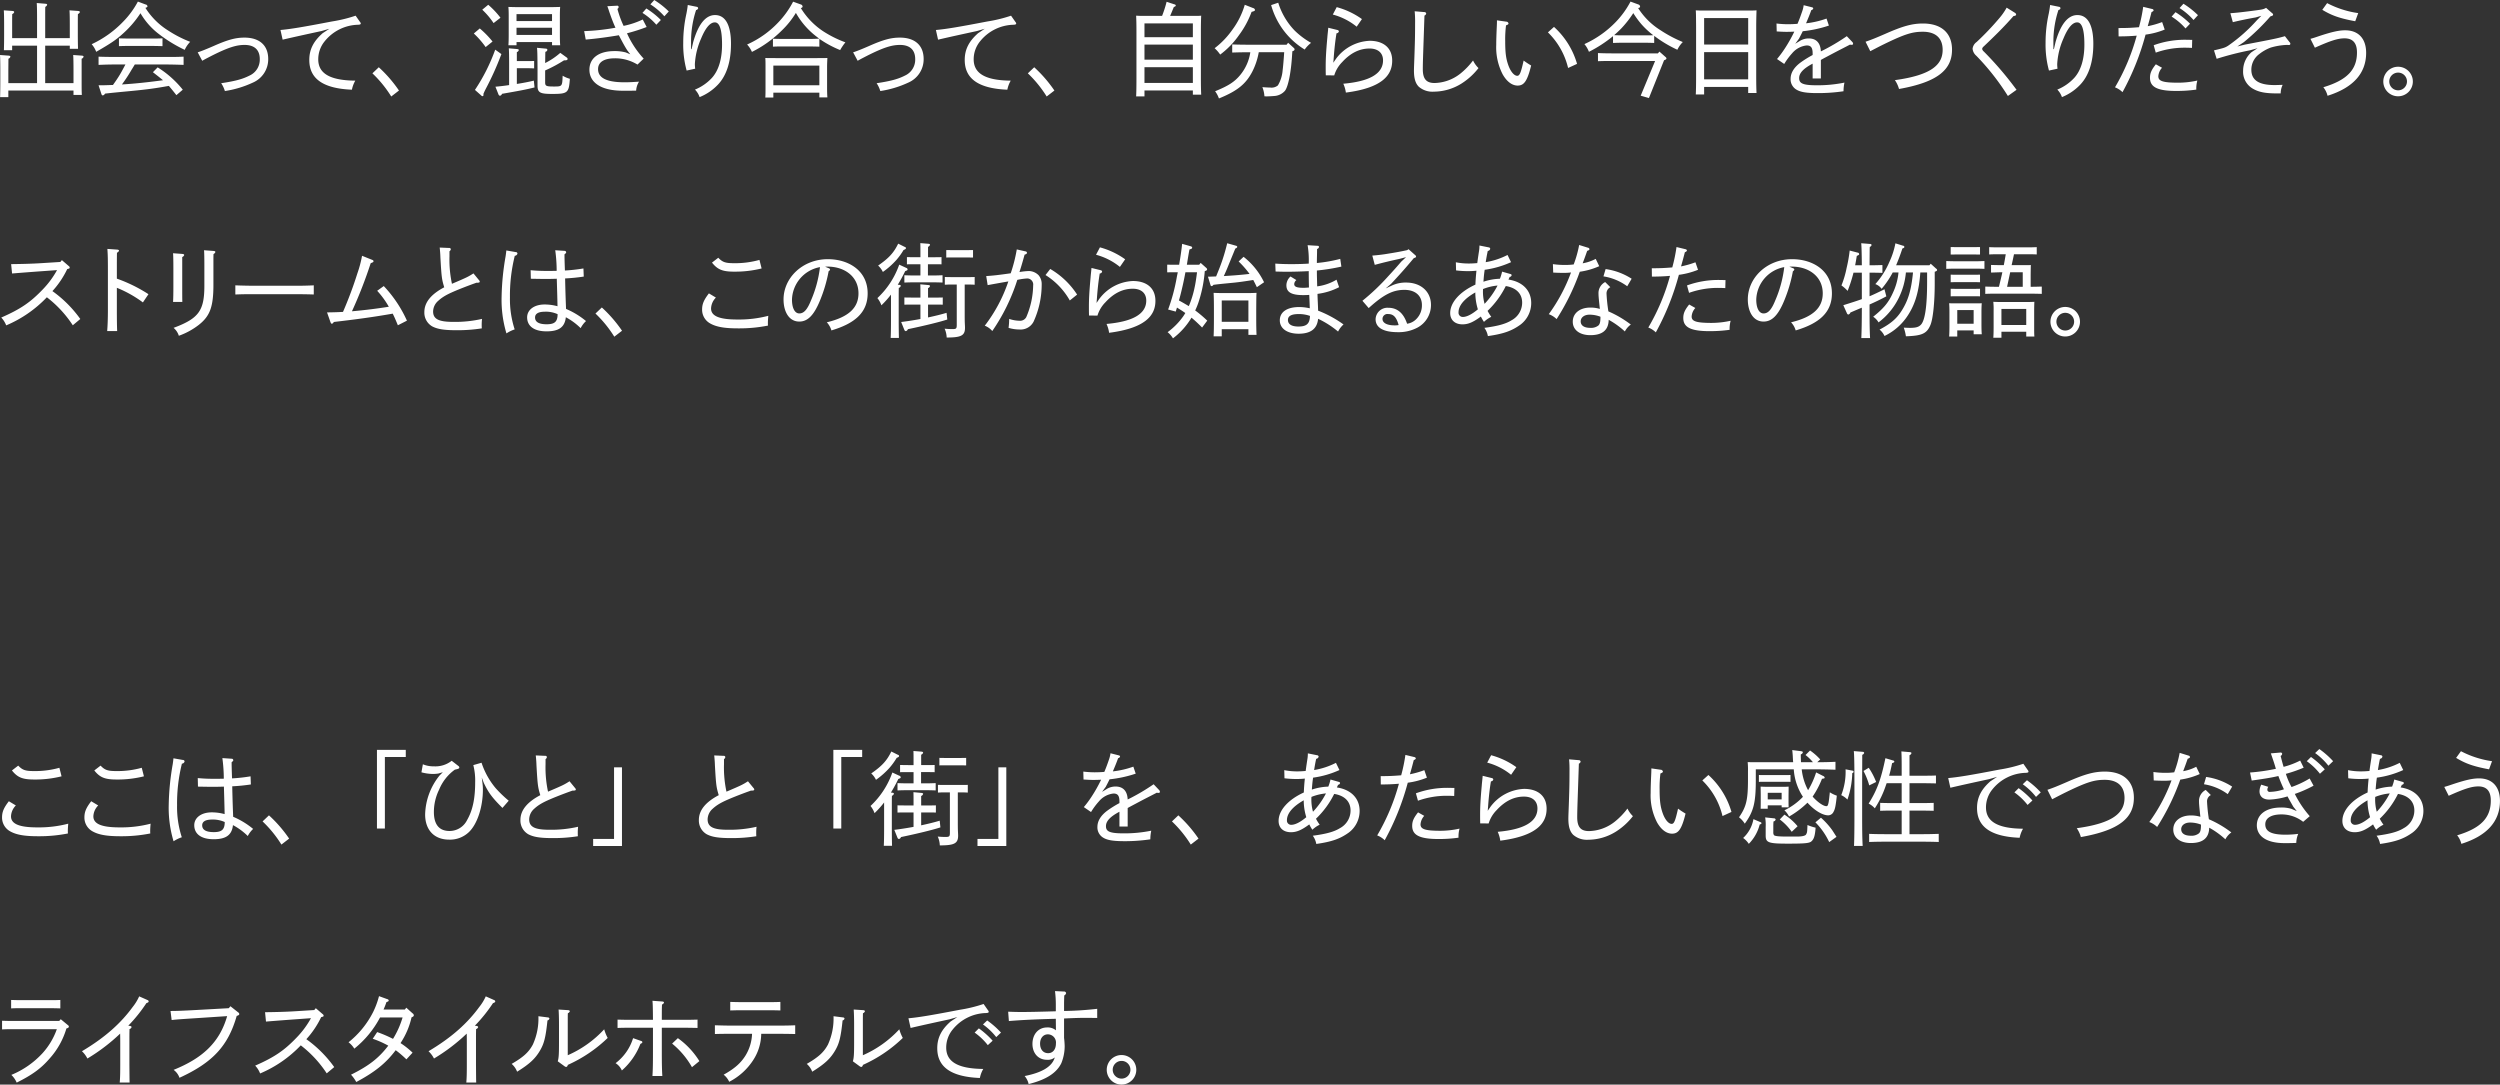
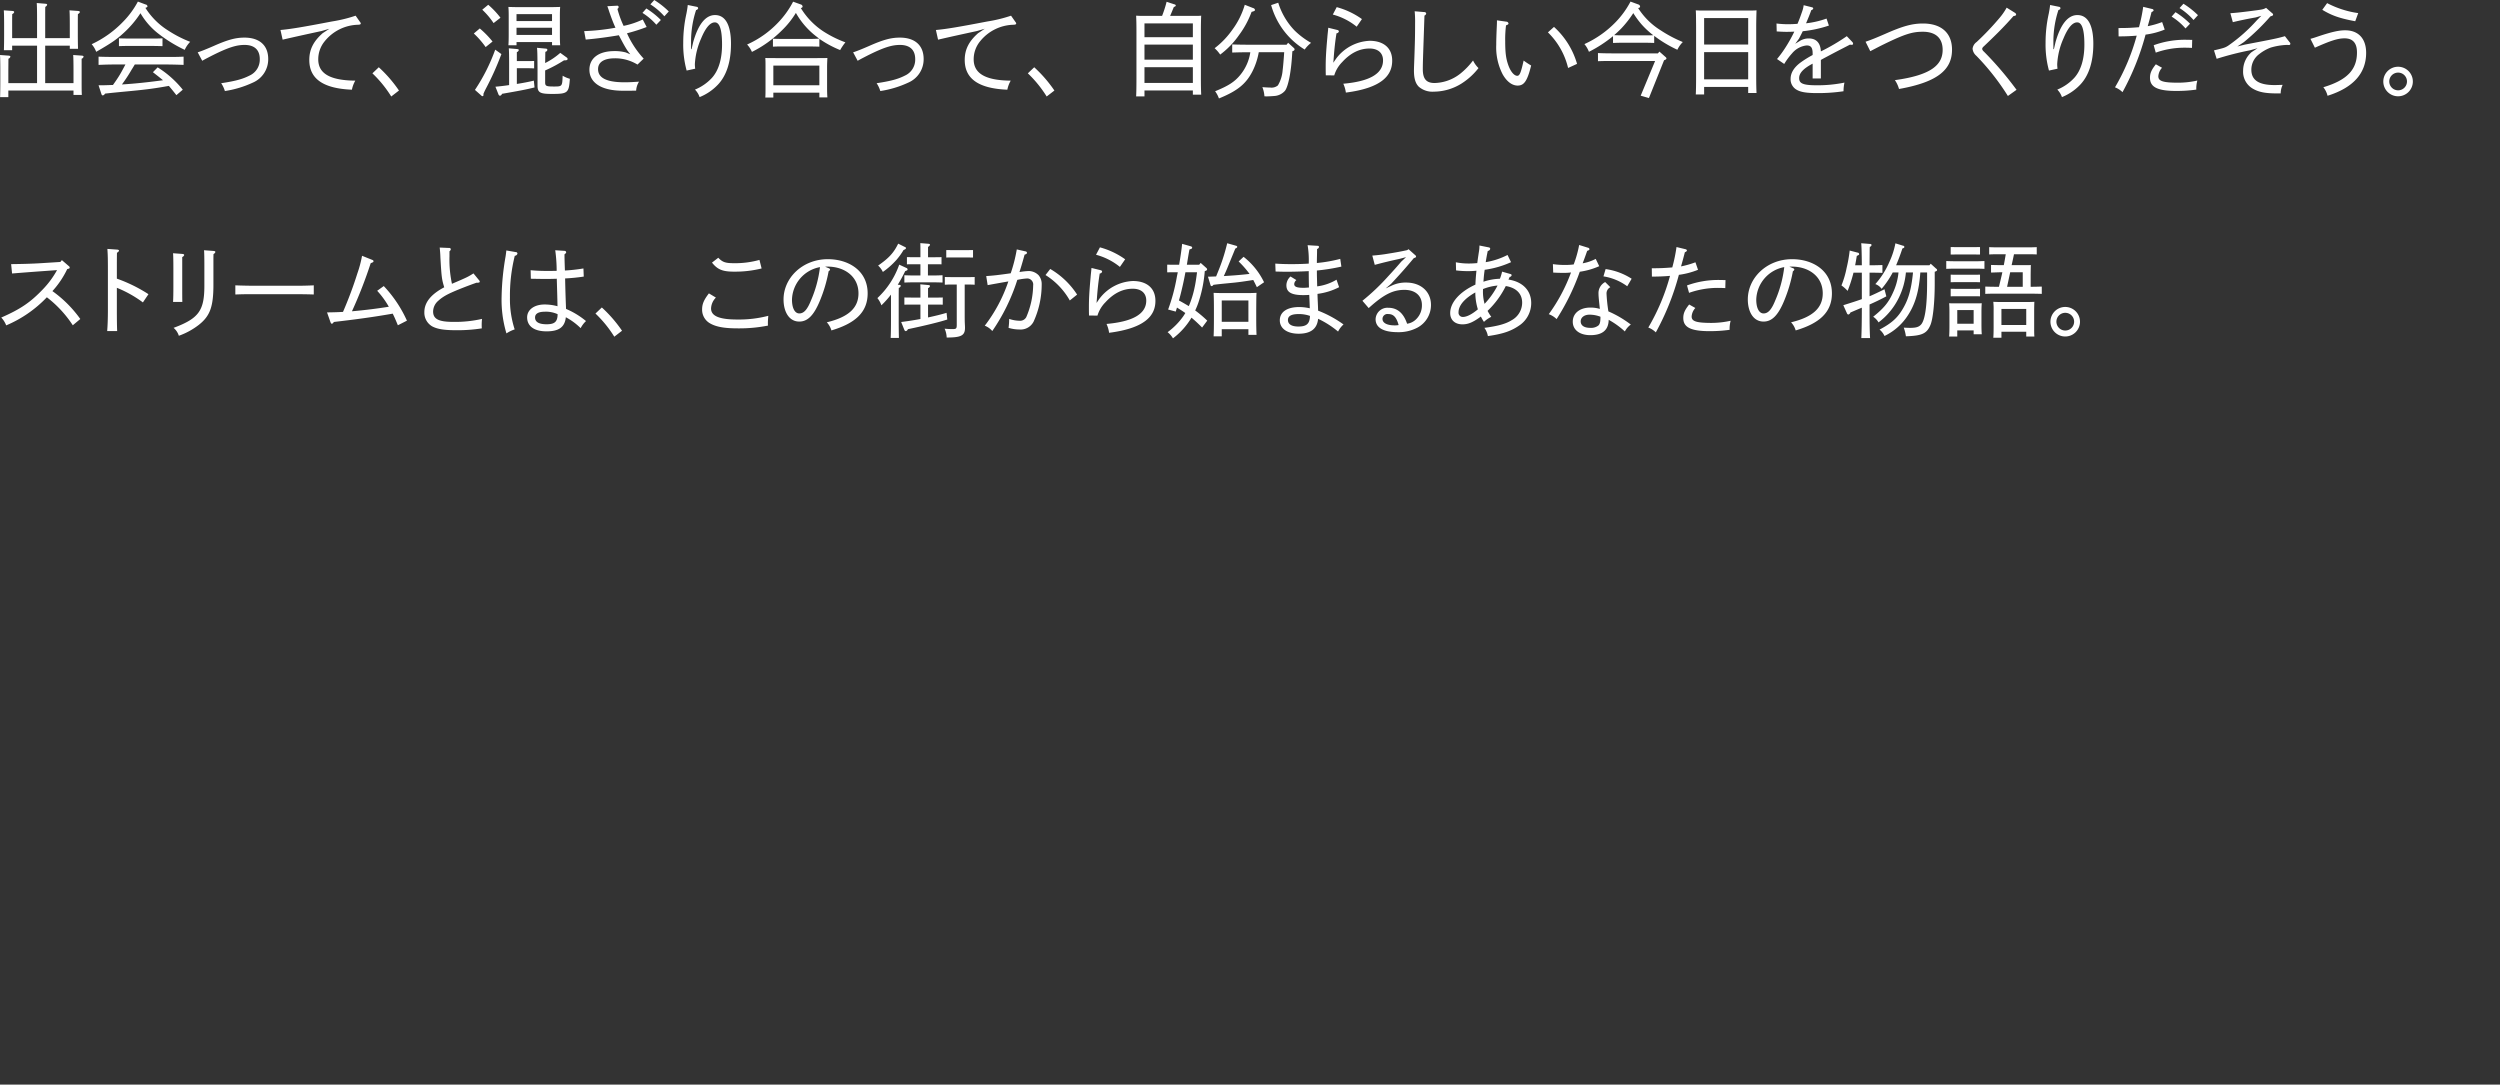
<svg xmlns="http://www.w3.org/2000/svg" id="グループ_2" data-name="グループ 2" width="728.531" height="316.06">
  <rect width="100%" height="100%" fill="#333333" stroke="none" />
  <defs>
    <style>.cls-1{fill:#fff;fill-rule:evenodd}</style>
  </defs>
  <path id="出会って_混ざり合って_自分らしい今日をつくりだそう_ストリームとは_この街から始まるあなたの物語_" data-name="出会って、混ざり合って、自分らしい今日をつくりだそう。 ストリームとは、この街から始まるあなたの物語。" class="cls-1" d="M135.978 2619.67v-3.6c0-1.89 0-2.73.03-3.42a.878.878 0 0 0 .57-.57c0-.18-.18-.3-.51-.33l-2.52-.18c.06.81.09 2.28.09 4.5v2.73c0 1.92-.03 3.33-.06 4.38h2.4v-1.32h7.26v10.92h-8.37v-3.69l.03-3.42a.878.878 0 0 0 .57-.57c0-.18-.18-.3-.51-.33l-2.52-.18c.06.81.09 2.28.09 4.5v3.39c0 1.92-.03 3.33-.06 4.38h2.4v-1.92h18.989v1.29h2.43c-.06-1.11-.06-2.13-.06-4.41v-6.15a.878.878 0 0 0 .57-.57c0-.18-.15-.3-.51-.33l-2.52-.18c.06.81.09 2.28.09 4.5v3.69h-8.249v-10.92h7.169v.93h2.4c-.03-1.11-.06-2.1-.06-4.38v-2.34c0-1.89 0-2.73.03-3.42a.967.967 0 0 0 .57-.57c0-.18-.18-.3-.54-.33l-2.49-.18c.06.81.09 2.28.09 4.5v3.6h-7.169v-5.73c0-1.89 0-2.7.03-3.39a.909.909 0 0 0 .54-.6c0-.18-.15-.27-.51-.3l-2.52-.21c.06.81.09 2.28.09 4.5v5.73h-7.26Zm49.722 15.03a29.1 29.1 0 0 0-7.32-6.51l-1.38 1.41c.989.78 1.979 1.53 2.939 2.34-3.959.54-7.979.99-11.969 1.23a44.118 44.118 0 0 0 2.85-4.35c.24-.36.54-.87.9-1.47h8.849c1.59 0 3.96.06 5.37.12v-2.4c-1.86.09-3.18.09-5.37.09h-14.041c-1.53 0-4.14-.03-5.37-.09v2.4c2.22-.09 3.15-.12 5.37-.12h2.46c-.48.9-.96 1.83-1.47 2.7-.66 1.14-1.41 2.22-2.16 3.27-1.11.03-2.22.09-3.33.09h-.87l.84 2.58a.557.557 0 0 0 .39.39 1.028 1.028 0 0 0 .66-.54c2.43-.27 2.43-.27 7.77-.78 4.38-.42 6.84-.75 10.829-1.47.75.87 1.47 1.77 2.19 2.7Zm-13.079-25.68a25.337 25.337 0 0 1-4.35 5.91 30.469 30.469 0 0 1-9.12 6.51 7.26 7.26 0 0 1 1.32 2.22c4.23-2.43 5.79-3.48 7.8-5.31a29.607 29.607 0 0 0 5.1-5.94 20.929 20.929 0 0 0 4.889 5.7 41.256 41.256 0 0 0 8.01 4.98 8.063 8.063 0 0 1 1.59-2.34 34.492 34.492 0 0 1-6.33-3.24 20.953 20.953 0 0 1-6.719-6.66c.54-.18.6-.27.6-.48a.633.633 0 0 0-.57-.51Zm7.169 10.71c-1.29.06-1.83.06-3 .06h-6.69c-.87 0-2.13-.03-3-.06v2.28c1.29-.06 1.83-.06 3-.06h6.69c.87 0 2.129.03 3 .06v-2.28Zm11.581 6.54c1.05-.6 2.01-1.08 3.06-1.62 4.47-2.22 6.84-3 9.27-3 2.879 0 4.439 1.44 4.439 4.14a5.087 5.087 0 0 1-3 4.8c-1.829.93-3.809 1.56-8.249 2.22a8.245 8.245 0 0 1 1.08 2.28 29.755 29.755 0 0 0 8.159-2.46 7.394 7.394 0 0 0 4.47-6.87c0-3.96-2.52-6.24-6.929-6.24-2.55 0-4.8.6-8.88 2.4-1.98.87-3.69 1.56-4.74 1.89Zm44.7-13.14a41.6 41.6 0 0 1-6.869 1.68c-8.43 1.62-12 2.22-15.03 2.49l.63 2.82c3.72-.87 7.47-1.68 11.34-2.52l2.28-.66-1.95 1.29c-2.7 2.37-3.9 4.77-3.9 7.8 0 5.13 3.51 8.31 12.419 8.67a8.379 8.379 0 0 1 .99-2.64c-7.859-.06-10.8-2.37-10.8-6.21a8.261 8.261 0 0 1 1.89-5.28 12.885 12.885 0 0 1 9.779-4.8c.48-.03.72-.12.72-.36a.856.856 0 0 0-.24-.48Zm12.631 21.81a38.5 38.5 0 0 0-5.88-6.78l-1.86 1.77a34.2 34.2 0 0 1 5.49 6.75Zm40.229-12.45c.09.99.12 1.56.15 6.06v4.92c0 2.07.69 2.46 4.26 2.46 4.53 0 4.89-.3 5.16-4.41a8.071 8.071 0 0 1-2.1-.9c-.12 3.15-.12 3.15-2.64 3.15-2.13 0-2.46-.15-2.46-1.2v-3.48a40.634 40.634 0 0 0 5.49-2.94c.81 0 1.05-.09 1.05-.42a.492.492 0 0 0-.27-.42l-1.86-1.35a20.269 20.269 0 0 1-4.41 2.97c.03-1.11.03-2.4.06-3.27a.716.716 0 0 0 .6-.57.434.434 0 0 0-.45-.36Zm-5.879 3.87v-2.61a.847.847 0 0 0 .57-.6c0-.18-.18-.27-.51-.3l-2.4-.21c.06.81.09 2.31.09 4.53v6.18c-1.32.21-2.67.36-3.99.48l.9 2.28a.609.609 0 0 0 .42.36.847.847 0 0 0 .6-.57c5.49-.96 6.78-1.2 9.48-1.86l-.21-1.98c-1.5.36-3.18.69-4.95.96v-4.59h2.67c.81 0 1.74.03 2.37.06v-2.16c-1.02.03-1.47.03-2.37.03h-2.67Zm10.259-5.55v.93h2.37c-.06-.78-.09-1.53-.09-3.12v-5.37c0-.96.03-2.13.09-2.67-1.2.03-1.86.06-3.3.06h-8.489c-1.32 0-2.25-.03-3.3-.06.06.78.09 1.35.09 2.67v5.31c0 1.47-.03 2.49-.09 3.18h2.37v-.93h10.349Zm0-2.07h-10.353v-2.1h10.349v2.1Zm0-4.05h-10.353v-2.01h10.349v2.01Zm-20.339-3.3a21.829 21.829 0 0 1 3.3 3.9l2.01-1.56a24.1 24.1 0 0 0-3.57-3.78Zm-2.46 6.93a25.326 25.326 0 0 1 3.45 3.96l2.01-1.62a27.732 27.732 0 0 0-3.72-3.81Zm6.24 4.71a53.625 53.625 0 0 1-5.91 11.73l1.8 1.59a.63.63 0 0 0 .39.24.331.331 0 0 0 .3-.39.746.746 0 0 0-.03-.24c.27-.66.45-1.02.69-1.5a84.178 84.178 0 0 0 4.56-10.14Zm32.67-12.66c.21.57.27.69.51 1.47.57 1.65 1.11 3.15 1.86 4.8a63.205 63.205 0 0 1-9.12.99l.45 2.46c3.18-.27 6.48-.72 9.66-1.26 1.08 2.07 1.65 3.15 2.46 4.41l.87 1.14-1.32-.54a12.2 12.2 0 0 0-3.33-.39c-4.53 0-7.26 2.04-7.26 5.43 0 3.3 2.73 6.12 9.78 6.12 1.74 0 2.909 0 3.839-.03a5.379 5.379 0 0 1 .84-2.61c-1.89.12-2.819.18-4.229.18-5.82 0-7.71-1.59-7.71-3.84 0-2.04 1.74-3.15 4.92-3.15a12.5 12.5 0 0 1 6.569 1.83l1.8-1.74a27.154 27.154 0 0 1-4.859-7.38 50.82 50.82 0 0 0 5.729-1.83l-1.14-2.19a23.927 23.927 0 0 1-5.579 1.86 28.62 28.62 0 0 1-1.8-4.95.728.728 0 0 0 .36-.54.4.4 0 0 0-.45-.39Zm10.229 1.95a17.959 17.959 0 0 1 4.05 3.45l1.32-1.38a23.035 23.035 0 0 0-4.23-3.36Zm2.31-2.49a19.068 19.068 0 0 1 4.08 3.48l1.29-1.41a24.137 24.137 0 0 0-4.23-3.33Zm10.9.18c-.09.93-.24 1.71-.39 2.52a38.884 38.884 0 0 0-.93 8.52 28.758 28.758 0 0 0 .99 8.07l2.49-.54a11.671 11.671 0 0 1-.09-1.32 21.131 21.131 0 0 1 1.83-7.5c1.26-3.06 2.61-4.68 3.99-4.68 1.41 0 2.1 2.16 2.1 6.45s-1.02 7.62-3 9.78a13.866 13.866 0 0 1-4.89 3.36 5.8 5.8 0 0 1 1.35 2.19 15.248 15.248 0 0 0 5.31-3.6c2.549-2.67 3.839-6.72 3.839-11.94 0-5.43-1.62-8.37-4.649-8.37-2.79 0-4.92 2.76-6.36 7.86l-.48 2.07h-.15v-2.37a29.327 29.327 0 0 1 1.47-9.03.708.708 0 0 0 .6-.51.445.445 0 0 0-.39-.42Zm38.349 9.87a30.748 30.748 0 0 0 6.06 3.27 15.815 15.815 0 0 1 1.53-2.25 32.332 32.332 0 0 1-6.54-3.27 21.558 21.558 0 0 1-6.449-6.72c.42-.12.51-.24.51-.48a.693.693 0 0 0-.51-.57l-2.25-.81a26.224 26.224 0 0 1-4.26 5.97 28.417 28.417 0 0 1-9.15 6.51 7.639 7.639 0 0 1 1.41 2.16 33.658 33.658 0 0 0 8.73-6.27 25.329 25.329 0 0 0 4.08-5.1 22.636 22.636 0 0 0 5.969 6.87c.3.24.54.42.84.63-1.29.06-1.8.09-2.969.09h-7.56c-.87 0-2.13-.03-2.97-.06v2.31c1.26-.06 1.8-.06 2.97-.06h7.56c.869 0 2.129.03 3 .06v-2.28Zm0 15.69v1.38h2.34c-.06-.81-.09-1.53-.09-3.12v-5.73c0-.96.06-2.1.09-2.64-1.17.03-1.83.03-3.3.03h-11.492c-1.35 0-2.25 0-3.3-.03.06.78.06 1.35.06 2.64v5.67c0 1.5 0 2.49-.06 3.21h2.34v-1.41h13.409Zm0-2.16H357.8v-5.73h13.409v5.73Zm11.161-7.14c1.05-.6 2.01-1.08 3.06-1.62 4.47-2.22 6.84-3 9.27-3 2.879 0 4.439 1.44 4.439 4.14a5.087 5.087 0 0 1-3 4.8c-1.829.93-3.809 1.56-8.249 2.22a8.245 8.245 0 0 1 1.08 2.28 29.755 29.755 0 0 0 8.159-2.46 7.394 7.394 0 0 0 4.47-6.87c0-3.96-2.52-6.24-6.929-6.24-2.55 0-4.8.6-8.88 2.4-1.98.87-3.69 1.56-4.74 1.89Zm44.7-13.14a41.6 41.6 0 0 1-6.869 1.68c-8.43 1.62-12 2.22-15.03 2.49l.63 2.82c3.72-.87 7.47-1.68 11.34-2.52l2.28-.66-1.95 1.29c-2.7 2.37-3.9 4.77-3.9 7.8 0 5.13 3.51 8.31 12.419 8.67a8.379 8.379 0 0 1 .99-2.64c-7.859-.06-10.8-2.37-10.8-6.21a8.261 8.261 0 0 1 1.89-5.28 12.885 12.885 0 0 1 9.779-4.8c.48-.03.72-.12.72-.36a.856.856 0 0 0-.24-.48Zm12.631 21.81a38.5 38.5 0 0 0-5.88-6.78l-1.86 1.77a34.2 34.2 0 0 1 5.49 6.75Zm26.25-.03h14.1v1.23h2.43c-.06-1.35-.09-2.61-.09-5.28v-12.96c0-1.83.03-3.78.09-4.77a16.022 16.022 0 0 1-1.77.06h-7.289c.21-.45.48-1.11 1.08-2.58.45-.18.57-.27.57-.45a.417.417 0 0 0-.39-.33l-2.28-.75a32.775 32.775 0 0 1-1.32 4.11h-5.79c-.69 0-1.2-.03-1.77-.06.06 1.38.09 2.4.09 4.77v13.5c0 2.34-.03 4.11-.09 5.25h2.43v-1.74Zm0-15.51v-4.02h14.1v4.02h-14.1Zm0 2.16h14.1v4.38h-14.1v-4.38Zm0 6.57h14.1v4.59h-14.1v-4.59Zm41.409-6.54h-10.473c-1.56 0-4.11-.03-5.37-.09v2.37c1.83-.06 3.15-.09 5.28-.09a13.469 13.469 0 0 1-2.94 6.63c-1.65 2.01-3.48 3.18-7.32 4.74a7.871 7.871 0 0 1 1.11 2.1c5.4-2.19 7.89-4.23 9.78-7.92a20.1 20.1 0 0 0 1.83-5.55h7.409c-.12 1.95-.33 4.35-.45 5.22a10.157 10.157 0 0 1-1.38 4.44 2.874 2.874 0 0 1-2.279.63c-.48 0-1.29-.03-2.25-.12a8.788 8.788 0 0 1 .6 2.67l.54.03c.78 0 2.19-.09 2.67-.15a4.465 4.465 0 0 0 2.789-1.5c.93-1.23 1.77-5.34 2.07-10.53.03-.27.03-.57.09-.99l.15-.06a.555.555 0 0 0 .48-.45.612.612 0 0 0-.24-.45l-1.65-1.5Zm-12.179-11.64a23.034 23.034 0 0 1-3.63 7.29 24.018 24.018 0 0 1-5.16 5.37 10.126 10.126 0 0 1 1.62 1.86 24.329 24.329 0 0 0 5.46-5.64 26.581 26.581 0 0 0 3.69-6.81c.78-.21.99-.3.99-.57a.653.653 0 0 0-.54-.54Zm7.68.09a22.054 22.054 0 0 0 9.779 12.96 8.988 8.988 0 0 1 1.86-1.95 22.931 22.931 0 0 1-4.8-3.6 20.3 20.3 0 0 1-4.77-8.1Zm17.97 2.76a18.665 18.665 0 0 1 6.96 3.54l1.53-2.22a22.93 22.93 0 0 0-7.35-3.48Zm-1.32 3.84c-.09 1.14-.18 1.71-.27 2.85-.39 4.32-.48 6.36-.48 8.67 0 .63 0 1.2.03 2.34l2.46.03a9.322 9.322 0 0 1 2.31-3.87c2.52-2.76 5.19-3.96 7.98-3.96 2.459 0 3.929 1.29 3.929 3.45 0 3.99-4.109 6.15-11.579 6.81a9.28 9.28 0 0 1 .75 2.58c10.5-1.35 13.5-5.01 13.5-9.3 0-3.81-2.64-5.79-6.569-5.79a12.877 12.877 0 0 0-9.81 5.25l-.78 1.14.12-1.47c.18-2.49.45-4.95.81-7.11a.741.741 0 0 0 .69-.51.475.475 0 0 0-.42-.45Zm25.18-4.8a31.482 31.482 0 0 1 .12 3.51c0 3.03-.03 4.86-.15 8.31-.09 2.94-.18 4.59-.18 5.46 0 2.31.45 3.78 1.44 4.74a6.067 6.067 0 0 0 4.35 1.41 15.356 15.356 0 0 0 8.219-2.46 19.45 19.45 0 0 0 4.8-4.41 7.691 7.691 0 0 1-1.59-2.22 21.175 21.175 0 0 1-3.63 3.78 12.555 12.555 0 0 1-7.589 2.79c-2.37 0-3.42-1.17-3.42-4.02 0-2.25.15-5.67.48-15.63a.792.792 0 0 0 .51-.6.519.519 0 0 0-.57-.42Zm23.98 2.64c0 .81-.03 1.41-.06 2.04-.09 1.98-.15 3.75-.15 5.13a17.1 17.1 0 0 0 1.86 8.55c1.2 2.13 2.76 3.3 4.38 3.3 1.86 0 2.82-1.32 3.93-5.85a24.992 24.992 0 0 1-2.19-1.44c-.81 3.63-1.17 4.44-1.86 4.44-.87 0-1.89-1.14-2.58-3.03-.66-1.83-.93-3.48-.93-7.08a32.877 32.877 0 0 1 .24-4.59c.54-.18.72-.33.72-.57a.665.665 0 0 0-.66-.51Zm14.849 3.51a21.428 21.428 0 0 1 5.88 10.38l2.61-1.2a23.172 23.172 0 0 0-6.72-10.77Zm32.05 6.12h-13.293c-1.23 0-3.03-.03-4.17-.09v2.37c1.74-.06 2.49-.06 4.17-.06h12.479l-4.2 10.11 2.4.69 4.41-11.01c.51-.18.69-.33.69-.54a.563.563 0 0 0-.24-.39l-1.8-1.59Zm-7.979-15.09a25.817 25.817 0 0 1-4.29 5.94 29.759 29.759 0 0 1-9.15 6.45 7.679 7.679 0 0 1 1.32 2.25 37.947 37.947 0 0 0 7.02-4.56v1.98c.81-.03 1.41-.06 2.4-.06h7.23c.809 0 1.739.03 2.369.06v-2.07a35.874 35.874 0 0 0 6.75 4.05 8.188 8.188 0 0 1 1.59-2.25 37.582 37.582 0 0 1-6.42-3.39 20.733 20.733 0 0 1-6.6-6.51c.48-.12.57-.21.57-.45a.693.693 0 0 0-.51-.6Zm-2.7 9.84c-.69 0-1.38-.03-2.07-.06.75-.66 1.47-1.32 2.16-2.04a30.158 30.158 0 0 0 3.42-4.38 25.663 25.663 0 0 0 2.37 3.24 24.861 24.861 0 0 0 3.449 3.21c-.69.03-1.41.03-2.1.03h-7.23Zm24.15 15.03h12.839v1.77h2.43c-.06-1.29-.09-2.52-.09-5.28v-14.04c0-1.8.06-3.81.09-4.77-.9.06-1.41.06-2.55.06h-12.6c-1.02 0-1.74 0-2.55-.06.06.99.06.99.09 4.77v14.49c0 2.37-.03 4.14-.09 5.25h2.43v-2.19Zm0-12.36v-7.71h12.839v7.71h-12.843Zm0 2.22h12.839v7.92h-12.843v-7.92Zm29.01-13.68a8.644 8.644 0 0 1-.42 1.77c-.39 1.14-.87 2.49-1.38 3.66-.99.09-2.16.12-2.82.12a28.559 28.559 0 0 1-3.3-.21l.06 2.31c1.41.09 2.1.12 2.88.12.72 0 1.65-.03 2.25-.06a42.518 42.518 0 0 1-2.85 5.04 30.876 30.876 0 0 1-2.19 2.94l2.1 1.44a20.065 20.065 0 0 1 2.31-3.12 6.426 6.426 0 0 1 4.23-2.28c1.2 0 1.74.6 1.74 2.31v.48a30.1 30.1 0 0 0-3.6 2.25c-1.83 1.38-2.82 2.97-2.82 4.68a3.482 3.482 0 0 0 1.5 3.03c1.11.75 2.67 1.14 6.3 1.14a50.2 50.2 0 0 0 7.619-.54 12.893 12.893 0 0 1 .27-2.52 38.555 38.555 0 0 1-8.129.78c-4.11 0-5.07-.6-5.07-2.1 0-1.44 1.2-2.76 3.93-4.2v4.32h2.4v-5.4c.72-.42 1.949-1.05 3.059-1.65 2.49-1.32 3.54-1.83 5.43-2.82a1.765 1.765 0 0 0 .51.06.331.331 0 0 0 .39-.3.8.8 0 0 0-.18-.48l-1.65-1.74a58.678 58.678 0 0 1-7.559 4.44c-.12-2.64-1.5-3.78-3.54-3.78a5.05 5.05 0 0 0-2.37.6l-1.56.96 1.08-1.47c.36-.69.72-1.38 1.11-2.19a35.011 35.011 0 0 0 7.619-1.65l-.689-2.04a25.83 25.83 0 0 1-5.97 1.38c.63-1.47 1.14-2.73 1.53-3.84a.726.726 0 0 0 .57-.48.382.382 0 0 0-.3-.33Zm19.41 13.41c1.5-.78 2.82-1.47 3.99-2.04 6.21-3.03 8.37-3.63 11.339-3.63 3.72 0 5.76 1.86 5.76 5.28 0 4.35-3.33 7.38-13.919 8.82a8.5 8.5 0 0 1 1.2 2.58c11.549-2.04 15.449-5.79 15.449-11.46 0-4.83-3.09-7.62-8.459-7.62-3.15 0-5.88.75-11.04 3.03-2.7 1.17-3.93 1.68-5.7 2.28Zm42.62 11.25a98.58 98.58 0 0 0-9.51-11.13 1.442 1.442 0 0 1-.51-.78 1.154 1.154 0 0 1 .45-.72c3-2.85 5.88-5.64 8.669-8.85.57-.09.781-.21.781-.45a.659.659 0 0 0-.3-.48l-2.459-1.53a18.363 18.363 0 0 1-2.13 3.06 79.883 79.883 0 0 1-6.63 6.96 2.768 2.768 0 0 0-1.17 1.95 3.068 3.068 0 0 0 1.08 2.04 69.813 69.813 0 0 1 9.21 11.73Zm9.78-24.72c-.09.93-.24 1.71-.39 2.52a38.884 38.884 0 0 0-.93 8.52 28.758 28.758 0 0 0 .99 8.07l2.49-.54a11.671 11.671 0 0 1-.09-1.32 21.131 21.131 0 0 1 1.83-7.5c1.26-3.06 2.61-4.68 3.99-4.68 1.41 0 2.1 2.16 2.1 6.45s-1.02 7.62-3 9.78a13.866 13.866 0 0 1-4.89 3.36 5.8 5.8 0 0 1 1.35 2.19 15.248 15.248 0 0 0 5.31-3.6c2.549-2.67 3.839-6.72 3.839-11.94 0-5.43-1.62-8.37-4.649-8.37-2.79 0-4.92 2.76-6.36 7.86l-.48 2.07h-.15v-2.37a29.327 29.327 0 0 1 1.47-9.03.708.708 0 0 0 .6-.51.445.445 0 0 0-.39-.42Zm30.79 13.89a24.875 24.875 0 0 1 8.519-1.44c.42 0 .84 0 2.04.06l.06-2.34c-.57 0-1.11-.03-1.68-.03a26.641 26.641 0 0 0-9.539 1.59Zm.03 3.39c-1.26 1.59-1.71 2.58-1.71 3.93 0 2.55 1.86 3.84 7.619 3.84a40.888 40.888 0 0 0 5.88-.39 8.88 8.88 0 0 1 .3-2.64 25.84 25.84 0 0 1-5.58.63c-4.469 0-5.789-.48-5.789-1.86a4.04 4.04 0 0 1 1.08-2.49Zm1.83-12.3a25.62 25.62 0 0 1-4.2 1.2c.42-1.47.72-2.55 1.11-4.11.45-.21.6-.33.6-.54a.486.486 0 0 0-.42-.36l-2.61-.63a46.715 46.715 0 0 1-1.23 5.94c-2.25.18-3.45.24-5.49.24h-.48l.03 2.43h.51c1.41 0 3-.06 4.77-.21a61.343 61.343 0 0 1-6.33 15.06 6.28 6.28 0 0 1 2.19 1.41 74.754 74.754 0 0 0 6.72-16.77 22.877 22.877 0 0 0 5.58-1.47Zm2.759-1.59a17.959 17.959 0 0 1 4.05 3.45l1.32-1.38a23.035 23.035 0 0 0-4.23-3.36Zm2.31-2.49a19.068 19.068 0 0 1 4.08 3.48l1.29-1.41a24.137 24.137 0 0 0-4.23-3.33Zm30.71 8.19c-2.19.63-3.06.81-11.7 2.46l-2.16.54 1.89-1.26a62.811 62.811 0 0 0 7.739-7.5c.72-.24.78-.27.78-.54 0-.18-.03-.21-.389-.51l-1.65-1.44c-.87.48-.99.48-4.98.99-2.88.36-3.72.45-5.43.57l.72 2.61c2.22-.54 4.44-.99 6.66-1.38l1.65-.48-1.23 1.23a47.782 47.782 0 0 1-8.46 7.5c-.93.6-1.38.69-4.11 1.35l.78 2.46a89.337 89.337 0 0 1 9.75-2.49l2.16-.6-1.77 1.17a7.156 7.156 0 0 0-2.43 5.37 5.68 5.68 0 0 0 2.88 5.28c1.74.99 3.66 1.35 6.959 1.35h1.11a5.829 5.829 0 0 1 .57-2.49c-1.17.03-1.89.06-2.34.06-4.619 0-6.779-1.44-6.779-4.47a5.63 5.63 0 0 1 2.34-4.59 12.262 12.262 0 0 1 3.3-1.86 18.846 18.846 0 0 1 4.68-.78c.27 0 .42.03.6.03a.393.393 0 0 0 .45-.36.742.742 0 0 0-.24-.48Zm8.731 3.36c4.62-2.07 6.72-2.73 8.64-2.73 2.4 0 3.629 1.35 3.629 4.11 0 5.04-2.909 8.07-9.809 10.14a6.261 6.261 0 0 1 1.23 2.49c7.469-2.34 11.249-6.54 11.249-12.51 0-4.14-2.25-6.57-6.119-6.57-1.83 0-3.93.48-7.47 1.65-1.23.42-1.56.54-2.64.84Zm12.629-10.08a27.983 27.983 0 0 1-9.059-2.91l-1.41 1.95c2.79 1.68 5.07 2.49 9.6 3.33Zm11.631 15.63a4.305 4.305 0 1 0 4.29 4.29 4.3 4.3 0 0 0-4.294-4.29Zm0 1.71a2.58 2.58 0 0 1 0 5.16 2.58 2.58 0 0 1-.004-5.16Zm-682.22 57.55a26.262 26.262 0 0 1-4.2 5.67c-3.45 3.6-6.24 5.61-12.06 8.16a6.866 6.866 0 0 1 1.44 2.28 35.341 35.341 0 0 0 11.85-8.19 32.993 32.993 0 0 1 7.559 8.16l2.19-1.83a34.873 34.873 0 0 0-8.129-8.13 26.157 26.157 0 0 0 4.319-6.42c.63-.15.72-.21.72-.45a.625.625 0 0 0-.3-.45l-1.98-1.71-.45.54-5.249.33c-3.12.21-6.51.27-9.09.3l.27 2.73c2.22-.18 4.02-.33 9-.69Zm14.67-6.18c.12 1.62.15 3.03.15 6.24v11.55c0 2.67-.09 4.77-.21 6.15h2.91c-.06-1.35-.09-3.3-.09-6.15v-6.45a33.794 33.794 0 0 1 7.589 4.26l1.62-2.4a43.173 43.173 0 0 0-9.209-4.53v-2.43c0-2.46 0-3.3.03-5.13a1.038 1.038 0 0 0 .6-.57c0-.18-.18-.3-.51-.33Zm30.9 4.89c0-2.46 0-2.61.03-3.39a1.037 1.037 0 0 0 .54-.57c0-.21-.18-.3-.54-.33l-2.759-.21c.06.84.09 2.31.09 4.5v5.85c0 7.23-1.62 9.54-8.97 12.27a4.973 4.973 0 0 1 1.53 2.31 20.894 20.894 0 0 0 5.82-3.18c3.269-2.58 4.259-5.28 4.259-11.7v-5.55Zm-11.759-3.63c.06.81.09 2.28.09 4.53v5.28c0 1.95-.03 3.33-.09 4.38h2.7c-.03-.99-.03-2.58-.03-4.38v-8.7a.916.916 0 0 0 .57-.57c0-.18-.18-.3-.51-.33Zm41.009 9.36a98.6 98.6 0 0 1-5.37.12h-12.124c-1.53 0-4.14-.06-5.37-.12v2.67c2.22-.09 3.15-.09 5.37-.09h12.119c1.59 0 3.96.03 5.37.09v-2.67Zm27.14 10.29a36.536 36.536 0 0 0-6.75-10.08l-1.919 1.38a24.95 24.95 0 0 1 3.389 4.65c-3.389.54-6.929.99-10.739 1.32a130.954 130.954 0 0 0 5.46-14.01c.72-.3.81-.3.81-.57 0-.21-.09-.3-.42-.42l-2.91-1.17a32.716 32.716 0 0 1-1.35 5.1 115.151 115.151 0 0 1-4.2 11.25c-1.56.09-2.79.12-4.65.15l.96 2.73c.15.42.27.57.45.57a.739.739 0 0 0 .54-.51c6.48-.75 11.55-1.44 17.189-2.43.57 1.14.84 1.8 1.5 3.39Zm12.4-20.22a.828.828 0 0 0 .39-.6.422.422 0 0 0-.48-.36l-2.76-.12c.15 1.44.18 2.13.21 2.97.33 5.82.42 6.3 1.11 8.61-3.81 2.01-5.79 4.38-5.79 7.23a4.6 4.6 0 0 0 2.25 4.14c1.56.84 3.57 1.14 7.11 1.14a45.7 45.7 0 0 0 7.379-.54c-.03-.51-.03-.78-.03-1.08 0-.6.03-.93.09-1.68a34.828 34.828 0 0 1-8.429.87c-4.2 0-5.82-.84-5.82-3.03a4.208 4.208 0 0 1 1.47-3.09c1.65-1.5 3.33-2.31 8.19-4.2 1.349-.51 1.769-.66 2.939-1.08.81 0 .99-.09.99-.33a.647.647 0 0 0-.21-.42l-1.62-1.98c-1.559.99-1.829 1.14-6.269 3.03a33.635 33.635 0 0 1-.72-8.01v-1.47Zm30.82-.3a45.341 45.341 0 0 1 .419 6c-.779.03-1.769.03-3 .03a45.031 45.031 0 0 1-4.59-.21l.06 2.49c1.59.03 3.39.06 4.47.06 1.02 0 2.16-.03 3.089-.06.09 3.12.18 5.94.21 8.01a14.381 14.381 0 0 0-3.749-.51c-3.06 0-5.1 1.56-5.1 3.75 0 2.37 1.77 4.08 5.67 4.08 3.629 0 5.309-1.26 5.609-4.11a18.553 18.553 0 0 1 4.32 3.18 7.377 7.377 0 0 1 1.56-2.07 23.569 23.569 0 0 0-5.82-3.54c-.09-2.31-.18-4.65-.27-8.88a53.555 53.555 0 0 0 5.43-.54l-.09-2.37a47.942 47.942 0 0 1-5.4.6c-.09-2.55-.12-3.66-.12-4.71.48-.39.48-.42.48-.6a.445.445 0 0 0-.48-.42Zm.689 18.63c0 2.31-.989 2.94-3.209 2.94s-3.36-.66-3.36-1.98c0-1.08.96-1.68 2.85-1.68a8.376 8.376 0 0 1 3.715.72Zm-14.939-18.57c-.06.6-.09.81-.21 1.68a75.143 75.143 0 0 0-1.17 11.79 33.956 33.956 0 0 0 1.41 10.71 9.891 9.891 0 0 1 2.4-1.17 28.5 28.5 0 0 1-1.38-9.33 48.106 48.106 0 0 1 1.41-12.12.83.83 0 0 0 .78-.66.475.475 0 0 0-.51-.42Zm33.71 23.4a38.5 38.5 0 0 0-5.88-6.78l-1.86 1.77a34.2 34.2 0 0 1 5.49 6.75Zm25.32-10.89c-1.5 1.95-1.98 3.12-1.98 4.71a4.555 4.555 0 0 0 2.34 4.05c1.8 1.02 4.2 1.44 8.1 1.44a42.677 42.677 0 0 0 8.759-.81 5.085 5.085 0 0 1-.03-.66c0-.63.03-1.14.12-2.19a33.833 33.833 0 0 1-9.089 1.08c-5.19 0-7.59-1.02-7.59-3.21a4.73 4.73 0 0 1 1.41-3.18Zm.9-8.97c1.62 2.04 3.09 2.64 6.48 2.64a31.511 31.511 0 0 0 7.979-.93l-.63-2.49a26.256 26.256 0 0 1-7.379.96c-2.55 0-3.39-.3-4.62-1.59Zm32.97 1.2c.36-.03.54-.03.75-.03 4.829 0 8.969 2.82 8.969 7.8 0 4.17-2.82 6.9-9.239 8.43a5.87 5.87 0 0 1 1.35 2.37c6.869-2.04 10.559-5.25 10.559-10.8 0-6.6-5.52-9.96-11.609-9.96-7.35 0-12.9 5.43-12.9 11.73 0 3.57 1.59 6.45 4.59 6.45 2.4 0 4.23-1.77 6-6.06a42.259 42.259 0 0 0 2.55-8.61.77.77 0 0 0 .42-.51.525.525 0 0 0-.36-.36Zm-1.5.12a34.608 34.608 0 0 1-2.64 9.75c-1.08 2.67-2.07 3.75-3.39 3.75s-2.13-1.59-2.13-4.02a9.933 9.933 0 0 1 8.156-9.48Zm29.27 15.12c-1.95.36-3.9.66-5.61.87l.93 2.31a.557.557 0 0 0 .42.36.847.847 0 0 0 .6-.57c5.04-1.05 9.39-2.13 11.489-2.82l-.21-1.95c-1.589.48-3.449.93-5.4 1.35v-3.75h1.89c.81 0 1.77 0 2.4.03v-2.1c-1.049.03-1.5.03-2.4.03h-1.89v-2.76a.9.9 0 0 0 .57-.6c0-.18-.18-.27-.54-.3l-2.28-.21c.03 1.2.03 1.2.03 2.79v1.08h-2.31l-2.37-.03v2.1c.81-.03 1.38-.03 2.37-.03h2.31v4.2Zm2.19-15.96h1.56c.81 0 1.77 0 2.4.03v-2.1c-1.049.03-1.5.03-2.4.03h-1.53v-3.03a.9.9 0 0 0 .57-.6c0-.18-.18-.27-.54-.3l-2.28-.18c.03 1.17.03 1.17.03 2.76v1.35H399.1l-2.37-.03v2.1c.81-.03 1.38-.03 2.37-.03h1.56v3.27h-2.31c-.63 0-1.71-.03-2.37-.06v2.13c.81-.03 1.38-.06 2.37-.06h6.39c.78 0 1.74.03 2.369.06v-2.13c-1.019.03-1.469.06-2.369.06h-1.89v-3.27Zm-8.79 5.97a42.784 42.784 0 0 0 2.16-3.96c.63-.24.69-.27.69-.51a.508.508 0 0 0-.42-.45l-2.01-.93a24.405 24.405 0 0 1-6.36 9.75 7.222 7.222 0 0 1 1.17 2.1 27.442 27.442 0 0 0 2.79-3.12v7.38c0 2.43-.03 4.11-.09 5.25h2.4c-.03-1.05-.06-3.06-.06-5.25v-5.07c0-3 0-3.39.03-4.26a.826.826 0 0 0 .57-.6c0-.18-.15-.27-.51-.3Zm19.5-.06h1.11c.57 0 1.35.03 1.8.06v-2.25c-.63.03-1.05.03-1.8.03h-5.13l-1.77-.03v2.25c.6-.03 1.05-.06 1.77-.06h1.71v11.73c0 1.11-.15 1.26-1.29 1.26a22.244 22.244 0 0 1-2.25-.12 6.86 6.86 0 0 1 .6 2.58c4.23 0 5.34-.57 5.34-2.85 0-.27-.03-.87-.06-1.44-.03-.9-.03-1.86-.03-2.85v-8.31Zm2.43-7.86v-2.19l-1.77.03h-4.26l-1.77-.03v2.19c.6-.03 1.05-.03 1.77-.03h4.26Zm-21.809-4.05c-1.29 2.67-2.73 4.23-5.85 6.39a5.985 5.985 0 0 1 1.38 1.86 22.941 22.941 0 0 0 3.93-3.48 19.607 19.607 0 0 0 2.1-2.91c.57-.24.69-.33.69-.54s-.06-.27-.45-.42Zm34.56 1.68a44.511 44.511 0 0 1-1.77 6.96c-3.63.51-4.89.66-7.14.81l.42 2.64q2.43-.45 6.03-1.08a44.3 44.3 0 0 1-6.87 12.9 5.565 5.565 0 0 1 2.19 1.56 55.892 55.892 0 0 0 7.29-14.91 19.091 19.091 0 0 1 2.91-.42 1.774 1.774 0 0 1 1.71 2.04 24.155 24.155 0 0 1-2.01 9.24 2.039 2.039 0 0 1-1.98 1.05 9.877 9.877 0 0 1-3-.54 19.35 19.35 0 0 1-.18 2.61 11.064 11.064 0 0 0 3.18.48 4.256 4.256 0 0 0 4.14-2.34 26.169 26.169 0 0 0 2.337-10.86 3.93 3.93 0 0 0-.9-2.61 4.115 4.115 0 0 0-2.82-1.23 20.156 20.156 0 0 0-2.76.3c.6-1.83 1.05-3.45 1.5-5.07.51-.15.69-.3.69-.57a.483.483 0 0 0-.45-.39Zm17.579 13.17a23.286 23.286 0 0 0-7.83-7.47l-1.38 1.77a20.919 20.919 0 0 1 7.08 7.41Zm5.511-11.61a18.665 18.665 0 0 1 6.96 3.54l1.53-2.22a22.93 22.93 0 0 0-7.35-3.48Zm-1.32 3.84c-.09 1.14-.18 1.71-.27 2.85-.39 4.32-.48 6.36-.48 8.67 0 .63 0 1.2.03 2.34l2.46.03a9.322 9.322 0 0 1 2.31-3.87c2.52-2.76 5.19-3.96 7.98-3.96 2.459 0 3.929 1.29 3.929 3.45 0 3.99-4.109 6.15-11.579 6.81a9.28 9.28 0 0 1 .75 2.58c10.5-1.35 13.5-5.01 13.5-9.3 0-3.81-2.64-5.79-6.569-5.79a12.877 12.877 0 0 0-9.81 5.25l-.78 1.14.12-1.47c.18-2.49.45-4.95.81-7.11a.741.741 0 0 0 .69-.51.475.475 0 0 0-.42-.45Zm25.15 1.26c-.09.48-.21.96-.3 1.47a53.657 53.657 0 0 1-2.52 9.39l2.22.6.36-1.17c.81.51 1.65 1.02 2.43 1.59q-.315.54-.63.99a19.931 19.931 0 0 1-4.53 4.59 6.446 6.446 0 0 1 1.56 1.8 21.026 21.026 0 0 0 5.4-6.03 41.164 41.164 0 0 1 3.09 2.88l1.5-2.01a34.806 34.806 0 0 0-3.51-2.97 21.208 21.208 0 0 0 1.17-3.03 37.86 37.86 0 0 0 1.62-8.43l.24-.09a.535.535 0 0 0 .45-.42.682.682 0 0 0-.24-.42l-1.65-1.47-.42.54h-3.6c.45-2.76.45-2.79.75-4.44l.33-.12a.54.54 0 0 0 .48-.42.512.512 0 0 0-.39-.39l-2.55-.72c-.15 1.53-.45 3.66-.87 6.09h-1.08c-.66 0-1.74 0-2.4-.03v2.25c.81-.03 1.41-.03 2.4-.03h.69Zm5.61 0c-.27 2.07-.48 3.45-.72 4.47a28.558 28.558 0 0 1-1.68 5.4c-.96-.57-1.92-1.14-2.88-1.65.42-1.41.75-2.82 1.08-4.26q.45-1.98.81-3.96h3.39Zm19.529 2.91a20.984 20.984 0 0 0-5.97-7.41l-1.44 1.35a28.121 28.121 0 0 1 3.18 3.63c-2.49.3-4.98.48-7.5.63.72-1.56 1.11-2.52 1.5-3.51 1.259-3.06 1.259-3.06 1.859-4.53a.766.766 0 0 0 .57-.45.418.418 0 0 0-.3-.33l-2.639-.75c-.39 1.62-.84 3.24-1.38 4.83-.54 1.65-1.2 3.24-1.86 4.86-.81 0-1.59.06-2.37.06l.72 2.37a.444.444 0 0 0 .36.39.781.781 0 0 0 .51-.39c1.71-.21 1.71-.21 6-.63 1.47-.15 3-.36 5.61-.78.36.69.72 1.38 1.05 2.1Zm-4.56 13.68v1.65h2.37c-.06-1.32-.09-2.52-.09-5.28v-2.19c.03-3.84.03-3.84.09-4.77-.9.03-1.41.06-2.55.06h-7.409c-1.02 0-1.74-.03-2.55-.06.06 1.38.09 2.37.09 4.77v2.61c0 2.58-.03 4.05-.09 5.28h2.37v-2.07h7.769Zm0-2.16h-7.769v-6.21h7.769v6.21Zm25.68-12.27a14.537 14.537 0 0 1-5.639 1.95c-.03-1.5-.09-2.88-.09-4.62a56.826 56.826 0 0 0 7.139-1.14L523 2684a41.492 41.492 0 0 1-6.809 1.2c0-1.35.06-2.73.06-4.08a.784.784 0 0 0 .57-.6.393.393 0 0 0-.45-.33l-2.88-.18a26.92 26.92 0 0 1 .33 5.37c-1.44.09-3.06.15-5.04.15-2.04 0-3.24-.06-4.71-.15l.09 2.31c1.08.03 2.19.06 3.27.06 2.19 0 4.8-.09 6.39-.18 0 1.68.03 3.18.06 4.77-.39.03-1.08.09-1.59.09-1.95 0-2.7-.3-2.7-1.11a1.627 1.627 0 0 1 .63-1.14l-1.71-1.05a3.488 3.488 0 0 0-1.2 2.55c0 1.86 1.17 2.88 4.92 2.88.69 0 1.23-.03 1.74-.06.06 1.26.12 2.64.15 3.9a13.774 13.774 0 0 0-3.09-.36c-3.54 0-5.64 1.44-5.64 3.87 0 2.37 2.13 3.9 5.49 3.9 3.48 0 5.4-1.41 5.67-4.35a26.743 26.743 0 0 1 5.819 3.72 6.84 6.84 0 0 1 1.59-2.07 32.8 32.8 0 0 0-7.409-4.02c-.03-1.62-.15-3.27-.18-4.89a18.9 18.9 0 0 0 6.3-1.95Zm-7.739 10.56c-.06 2.37-1.08 3.09-3.39 3.09-1.95 0-3.03-.66-3.03-1.92 0-1.14 1.02-1.71 3.09-1.71a9.688 9.688 0 0 1 3.325.54Zm18.88-14.88c2.34-.63 4.56-1.17 7.08-1.71l2.04-.54-1.41 1.32c-1.23 1.44-2.4 2.76-3.69 4.14a64.186 64.186 0 0 1-7.62 7.26l1.83 2.13c4.35-3.96 7.08-5.31 10.41-5.31 3.179 0 5.1 1.71 5.1 4.44a5.608 5.608 0 0 1-1.65 4.08 4.625 4.625 0 0 1-2.669 1.35c-1.23-3.66-3.36-4.65-5.49-4.65a3.453 3.453 0 0 0-3.69 3.33c0 2.37 2.1 3.78 6.51 3.78a11.638 11.638 0 0 0 5.669-1.32 7.462 7.462 0 0 0 3.96-6.63c0-3.87-2.94-6.51-7.259-6.51a9.484 9.484 0 0 0-4.08.84l-1.86.87 1.59-1.35c2.22-2.4 3.81-4.11 6.6-7.47.6-.21.66-.27.66-.45a.57.57 0 0 0-.27-.45l-1.919-1.71-.39.27c-1.44.33-3.39.69-5.31.99a48.126 48.126 0 0 1-4.86.6Zm6.96 17.55a6.508 6.508 0 0 1-1.14.09c-2.22 0-3.57-.69-3.57-1.89a1.452 1.452 0 0 1 1.71-1.41c1.495 0 2.365.93 2.995 3.21Zm23.54-23.19a9.7 9.7 0 0 1-.15 1.8c-.15 1.02-.27 1.74-.48 3.33-1.08.09-1.65.12-2.43.12a18.792 18.792 0 0 1-3.81-.36l.06 2.37a27.374 27.374 0 0 0 3.39.21 22.383 22.383 0 0 0 2.55-.12 57.24 57.24 0 0 0-.3 4.05c-4.59 2.1-7.35 5.22-7.35 8.28 0 2.04 1.38 3.3 3.6 3.3 1.65 0 3.12-.63 5.34-2.28a11.649 11.649 0 0 0 .9 1.56 8.247 8.247 0 0 1 2.13-1.47 14.148 14.148 0 0 1-1.08-1.74 25.753 25.753 0 0 0 5.309-7.23c3.06.48 4.77 2.25 4.77 4.83a5.84 5.84 0 0 1-3.12 5.16c-1.68 1.05-4.019 1.68-7.889 2.19a5.655 5.655 0 0 1 1.02 2.4c4.59-.66 6.929-1.5 9.449-3.3a7.884 7.884 0 0 0 3.18-6.33c0-3.63-2.46-6.21-6.63-6.84l.36-.78a.6.6 0 0 0 .57-.51.414.414 0 0 0-.36-.33l-2.429-.69a12.9 12.9 0 0 1-.63 2.07 16.457 16.457 0 0 0-4.8.87c.06-.78.12-1.89.36-3.48a27.449 27.449 0 0 0 7.679-2.22l-1.02-2.1a21.7 21.7 0 0 1-6.359 2.1c.15-.99.36-2.19.6-3.27a.817.817 0 0 0 .72-.63.488.488 0 0 0-.48-.42Zm-.45 18.6c-1.8 1.5-3.27 2.22-4.38 2.22a1.223 1.223 0 0 1-1.26-1.35c0-1.98 1.71-3.99 4.89-5.79a16.7 16.7 0 0 0 .745 4.92Zm1.95-1.59a13.29 13.29 0 0 1-.45-4.32 15.055 15.055 0 0 1 4.23-1.02 23.08 23.08 0 0 1-3.785 5.34Zm35.149-6.36a3.629 3.629 0 0 0-1.949 3.42c0 .87.18 2.37.39 4.41a9.409 9.409 0 0 0-2.76-.39c-3.06 0-5.13 1.65-5.13 4.11 0 2.4 2.01 3.93 5.13 3.93 3.39 0 5.279-1.38 5.339-4.47a23.947 23.947 0 0 1 4.71 3.39 5.757 5.757 0 0 1 1.74-2.01 31.027 31.027 0 0 0-6.54-3.84 46.294 46.294 0 0 1-.54-5.13 2.033 2.033 0 0 1 1.11-1.92Zm-1.379 10.11c0 1.35-.12 2.1-.6 2.55a3.439 3.439 0 0 1-2.37.69c-1.74 0-2.79-.66-2.79-1.89 0-1.14 1.05-1.95 2.55-1.95a8.842 8.842 0 0 1 3.205.6Zm-13.77-12.87c1.02.06 2.22.09 3.06.09a17.22 17.22 0 0 0 2.13-.12 49.574 49.574 0 0 1-6.48 12.15 6.644 6.644 0 0 1 2.28 1.44 66.758 66.758 0 0 0 6.75-13.8 21.25 21.25 0 0 0 5.67-1.62l-1.02-2.13a12.872 12.872 0 0 1-3.81 1.29c.54-1.41.87-2.34 1.32-3.63.51-.15.66-.3.66-.51a.471.471 0 0 0-.39-.39l-2.61-.81a32.587 32.587 0 0 1-1.59 5.67 19 19 0 0 1-2.55.15 24.086 24.086 0 0 1-3.51-.24Zm22.859 1.8a18.743 18.743 0 0 0-7.59-2.82l-.629 2.13a15.839 15.839 0 0 1 6.929 2.88Zm16.731 4.11a24.875 24.875 0 0 1 8.519-1.44c.42 0 .84 0 2.04.06l.06-2.34c-.57 0-1.11-.03-1.68-.03a26.641 26.641 0 0 0-9.539 1.59Zm.03 3.39c-1.26 1.59-1.71 2.58-1.71 3.93 0 2.55 1.86 3.84 7.619 3.84a40.888 40.888 0 0 0 5.88-.39 8.88 8.88 0 0 1 .3-2.64 25.84 25.84 0 0 1-5.58.63c-4.469 0-5.789-.48-5.789-1.86a4.04 4.04 0 0 1 1.08-2.49Zm1.83-12.3a25.62 25.62 0 0 1-4.2 1.2c.42-1.47.72-2.55 1.11-4.11.45-.21.6-.33.6-.54a.486.486 0 0 0-.42-.36l-2.61-.63a46.715 46.715 0 0 1-1.23 5.94c-2.25.18-3.45.24-5.49.24h-.48l.03 2.43h.51c1.41 0 3-.06 4.77-.21a61.343 61.343 0 0 1-6.33 15.06 6.28 6.28 0 0 1 2.19 1.41 74.754 74.754 0 0 0 6.72-16.77 22.877 22.877 0 0 0 5.58-1.47Zm27.38 1.29c.36-.03.54-.03.75-.03 4.829 0 8.969 2.82 8.969 7.8 0 4.17-2.82 6.9-9.239 8.43a5.87 5.87 0 0 1 1.35 2.37c6.869-2.04 10.559-5.25 10.559-10.8 0-6.6-5.52-9.96-11.609-9.96-7.35 0-12.9 5.43-12.9 11.73 0 3.57 1.59 6.45 4.59 6.45 2.4 0 4.23-1.77 6-6.06a42.259 42.259 0 0 0 2.55-8.61.77.77 0 0 0 .42-.51.525.525 0 0 0-.36-.36Zm-1.5.12a34.608 34.608 0 0 1-2.64 9.75c-1.08 2.67-2.07 3.75-3.39 3.75s-2.13-1.59-2.13-4.02a9.933 9.933 0 0 1 8.155-9.48Zm42.319-.54h-9.719c.69-1.62 1.29-3.24 1.83-4.89.39-.12.57-.24.57-.45a.39.39 0 0 0-.39-.36l-2.22-.69a22.522 22.522 0 0 1-1.68 5.25 23.694 23.694 0 0 1-4.17 6.63 3.814 3.814 0 0 1 1.83 1.38 26.177 26.177 0 0 0 3.24-4.77h1.68a17.792 17.792 0 0 1-1.65 5.97c-1.23 2.76-2.67 4.5-5.73 6.93a4.843 4.843 0 0 1 1.56 1.65 19.718 19.718 0 0 0 5.91-7.17 21.027 21.027 0 0 0 2.07-7.38h2.069c-.51 5.16-1.41 8.16-3.3 11.13-1.47 2.34-3.21 3.81-6.45 5.52a5.111 5.111 0 0 1 1.44 1.86 16.723 16.723 0 0 0 7.019-6.33c2.01-3.18 3.06-6.93 3.42-12.18h1.98v2.85c0 6.84-.6 11.01-1.74 12.3-.66.75-1.5.99-3.18.99-.659 0-1.2-.03-1.889-.06a11.871 11.871 0 0 1 .63 2.52c4.679-.15 6.089-.78 7.139-3.27.75-1.74 1.26-6.57 1.26-12.12v-3.42l.18-.06c.36-.15.51-.24.51-.45a.489.489 0 0 0-.27-.39l-1.59-1.44Zm-17.459 11.43c1.5-.66 2.91-1.32 4.89-2.37l-.54-2.07c-1.83.9-3.06 1.5-4.35 2.04v-6.87H678c.87 0 2.13.03 3 .06v-2.28c-1.29.03-1.83.06-3 .06h-.75c.03-4.32.03-4.44.06-5.34a.828.828 0 0 0 .54-.57.423.423 0 0 0-.45-.3l-2.58-.21c.09.78.15 2.91.18 6.42h-1.95c.18-.9.33-1.8.48-2.73.63-.27.69-.33.69-.54a.485.485 0 0 0-.48-.42l-2.28-.6a41.658 41.658 0 0 1-.9 5.1 27.705 27.705 0 0 1-1.5 5.07 11.383 11.383 0 0 1 1.8 1.59 42.639 42.639 0 0 0 1.71-5.31H675v7.71c-1.32.48-3 1.02-5.4 1.77l1.05 2.34a.613.613 0 0 0 .39.39.887.887 0 0 0 .63-.6c1.08-.45 1.23-.54 3.33-1.41v.09c0 3.87-.06 6.81-.15 8.76h2.55c-.12-2.25-.15-4.29-.15-8.76v-1.02Zm46.949-5.16v-3.69c.03-2.1.03-2.1.06-2.64-.84.03-.84.03-3.51.03h-2.1c.24-1.05.48-2.13.69-3.18H723c.87 0 2.04 0 2.97.06v-2.13c-1.32.06-1.89.06-2.97.06h-7.919c-.93 0-1.83 0-2.97-.06v2.13c1.29-.06 1.86-.06 2.97-.06h1.86c-.18 1.05-.36 2.13-.57 3.18-1.26 0-2.82-.03-3.72-.06v2.22c1.11-.03 2.19-.09 3.3-.09-.3 1.41-.66 2.82-.99 4.23h-1.02c-.87 0-2.13-.03-2.97-.06v2.13c1.26-.06 1.8-.06 2.97-.06h10.5c.87 0 2.16.03 3 .06v-2.13c-1.26.03-1.83.06-3 .06h-.241Zm-2.31 0h-4.559l.9-4.23h3.66v4.23Zm-14.309 12.72v1.11h2.37c-.06-.78-.09-1.53-.09-3.09v-3.3c0-.96.03-2.1.09-2.64-.75.03-1.2.03-2.16.03H702.6c-.87 0-1.5 0-2.16-.03.06.78.09 1.35.09 2.64v3.84c0 1.5-.03 2.49-.09 3.21h2.37v-1.77h4.77Zm0-1.95h-4.77v-3.99h4.77v3.99Zm15.329 2.34v1.38h2.37c-.06-.81-.06-1.53-.06-3.12v-4.32c0-.96.03-2.13.06-2.67-1.17.06-1.83.06-3.3.06h-5.339c-1.35 0-2.28 0-3.33-.06a21.521 21.521 0 0 1 .09 2.67v4.59c0 1.5-.03 2.49-.09 3.21h2.37v-1.74h7.229Zm0-1.98h-7.229v-4.68h7.229v4.68Zm-12.179-18.63c-1.05.03-1.5.06-2.4.06H702c-.66 0-1.74-.03-2.4-.06v2.28c.81-.03 1.41-.06 2.4-.06h6.33c.81 0 1.77.03 2.4.06v-2.28Zm-1.29 8.07c-.63.03-1.05.03-1.8.03h-4.95c-.57 0-1.35 0-1.8-.03v2.22c.63-.03 1.05-.03 1.8-.03h4.95c.57 0 1.35 0 1.8.03v-2.22Zm0-4.11c-.63.03-1.05.03-1.8.03h-4.95c-.57 0-1.35 0-1.8-.03v2.22c.63-.03 1.05-.03 1.8-.03h4.95c.57 0 1.35 0 1.8.03v-2.22Zm0-5.85v-2.19l-1.8.03h-4.95l-1.8-.03v2.19l1.8-.03h4.95Zm24.84 15.27a4.305 4.305 0 1 0 4.29 4.29 4.3 4.3 0 0 0-4.295-4.29Zm0 1.71a2.58 2.58 0 0 1 0 5.16 2.58 2.58 0 0 1-.005-5.16Z" transform="translate(-132.438 -2608.56)" />
-   <path id="ここは_ひと_と_街_を_あたらしい感性でつなぎあう_ライフスタイルホテルです_" data-name="ここは、「ひと」と「街」を、あたらしい感性でつなぎあう ライフスタイルホテルです。" class="cls-1" d="M135.018 2842.05c-1.5 1.95-1.98 3.12-1.98 4.71a4.555 4.555 0 0 0 2.34 4.05c1.8 1.02 4.2 1.44 8.1 1.44a42.677 42.677 0 0 0 8.759-.81 5.085 5.085 0 0 1-.03-.66c0-.63.03-1.14.12-2.19a33.833 33.833 0 0 1-9.089 1.08c-5.19 0-7.59-1.02-7.59-3.21a4.73 4.73 0 0 1 1.41-3.18Zm.9-8.97c1.62 2.04 3.09 2.64 6.48 2.64a31.511 31.511 0 0 0 7.979-.93l-.63-2.49a26.256 26.256 0 0 1-7.379.96c-2.55 0-3.39-.3-4.62-1.59Zm23.1 8.97c-1.5 1.95-1.98 3.12-1.98 4.71a4.555 4.555 0 0 0 2.34 4.05c1.8 1.02 4.2 1.44 8.1 1.44a42.677 42.677 0 0 0 8.759-.81 5.085 5.085 0 0 1-.03-.66c0-.63.03-1.14.12-2.19a33.833 33.833 0 0 1-9.089 1.08c-5.19 0-7.59-1.02-7.59-3.21a4.73 4.73 0 0 1 1.41-3.18Zm.9-8.97c1.62 2.04 3.09 2.64 6.48 2.64a31.511 31.511 0 0 0 7.979-.93l-.63-2.49a26.256 26.256 0 0 1-7.379.96c-2.55 0-3.39-.3-4.62-1.59Zm37.32-3.6a45.341 45.341 0 0 1 .419 6c-.779.03-1.769.03-3 .03a45.031 45.031 0 0 1-4.59-.21l.06 2.49c1.59.03 3.39.06 4.47.06 1.02 0 2.16-.03 3.089-.06.09 3.12.18 5.94.21 8.01a14.381 14.381 0 0 0-3.749-.51c-3.06 0-5.1 1.56-5.1 3.75 0 2.37 1.77 4.08 5.67 4.08 3.629 0 5.309-1.26 5.609-4.11a18.553 18.553 0 0 1 4.32 3.18 7.377 7.377 0 0 1 1.56-2.07 23.569 23.569 0 0 0-5.82-3.54c-.09-2.31-.18-4.65-.27-8.88a53.555 53.555 0 0 0 5.43-.54l-.09-2.37a47.942 47.942 0 0 1-5.4.6c-.09-2.55-.12-3.66-.12-4.71.48-.39.48-.42.48-.6a.445.445 0 0 0-.48-.42Zm.689 18.63c0 2.31-.989 2.94-3.209 2.94s-3.36-.66-3.36-1.98c0-1.08.96-1.68 2.85-1.68a8.376 8.376 0 0 1 3.719.72Zm-14.939-18.57c-.06.6-.09.81-.21 1.68a75.143 75.143 0 0 0-1.17 11.79 33.956 33.956 0 0 0 1.41 10.71 9.891 9.891 0 0 1 2.4-1.17 28.5 28.5 0 0 1-1.38-9.33 48.106 48.106 0 0 1 1.41-12.12.83.83 0 0 0 .78-.66.475.475 0 0 0-.51-.42Zm33.71 23.4a38.5 38.5 0 0 0-5.88-6.78l-1.86 1.77a34.2 34.2 0 0 1 5.49 6.75Zm25.589-25.86V2850h2.31v-20.85h6.09v-2.07h-8.4Zm12.961 6.54a13.121 13.121 0 0 0 3.36.48 10.978 10.978 0 0 0 1.56-.12l1.32-.39-.96.96a18.791 18.791 0 0 0-4.2 11.37c0 4.41 2.55 7.32 7.02 7.32a7.994 7.994 0 0 0 5.76-2.22c2.4-2.31 4.049-7.23 4.049-12.33a14.337 14.337 0 0 0-.12-1.92l-.21-1.62.6 1.56c1.38 2.91 2.46 4.32 5.43 7.29l1.83-2.1a35.608 35.608 0 0 1-3.78-3.63 22.257 22.257 0 0 1-4.14-7.44l-2.4.69a18.06 18.06 0 0 1 .54 5.01c0 4.71-.719 8.16-2.339 10.98a5.711 5.711 0 0 1-5.13 3.21c-3 0-4.56-1.86-4.56-5.55a14.82 14.82 0 0 1 1.53-6.51 13.429 13.429 0 0 1 4.59-5.82c1.05-.21 1.29-.33 1.29-.63a.636.636 0 0 0-.33-.48l-1.89-1.47a7.682 7.682 0 0 1-5.19 1.62 7.97 7.97 0 0 1-3.21-.6Zm36.17-3.84a.828.828 0 0 0 .39-.6.422.422 0 0 0-.48-.36l-2.76-.12c.15 1.44.18 2.13.21 2.97.33 5.82.42 6.3 1.11 8.61-3.81 2.01-5.79 4.38-5.79 7.23a4.6 4.6 0 0 0 2.25 4.14c1.56.84 3.57 1.14 7.11 1.14a45.7 45.7 0 0 0 7.379-.54c-.03-.51-.03-.78-.03-1.08 0-.6.03-.93.09-1.68a34.828 34.828 0 0 1-8.429.87c-4.2 0-5.82-.84-5.82-3.03a4.208 4.208 0 0 1 1.47-3.09c1.65-1.5 3.33-2.31 8.19-4.2 1.349-.51 1.769-.66 2.939-1.08.81 0 .99-.09.99-.33a.647.647 0 0 0-.21-.42l-1.62-1.98c-1.559.99-1.829 1.14-6.269 3.03a33.635 33.635 0 0 1-.72-8.01v-1.47Zm22.27 25.32v-22.92h-2.31v20.85h-6.09v2.07h8.4Zm29.73-25.32a.828.828 0 0 0 .39-.6.422.422 0 0 0-.48-.36l-2.76-.12c.15 1.44.18 2.13.21 2.97.33 5.82.42 6.3 1.11 8.61-3.81 2.01-5.79 4.38-5.79 7.23a4.6 4.6 0 0 0 2.25 4.14c1.56.84 3.57 1.14 7.11 1.14a45.7 45.7 0 0 0 7.379-.54c-.03-.51-.03-.78-.03-1.08 0-.6.03-.93.09-1.68a34.828 34.828 0 0 1-8.429.87c-4.2 0-5.82-.84-5.82-3.03a4.208 4.208 0 0 1 1.47-3.09c1.65-1.5 3.33-2.31 8.19-4.2 1.349-.51 1.769-.66 2.939-1.08.81 0 .99-.09.99-.33a.647.647 0 0 0-.21-.42l-1.62-1.98c-1.559.99-1.829 1.14-6.269 3.03a33.635 33.635 0 0 1-.72-8.01v-1.47Zm31.869-2.7V2850h2.31v-20.85h6.09v-2.07h-8.4Zm23.371 22.44c-1.95.36-3.9.66-5.61.87l.93 2.31a.557.557 0 0 0 .42.36.847.847 0 0 0 .6-.57c5.04-1.05 9.39-2.13 11.489-2.82l-.21-1.95c-1.589.48-3.449.93-5.4 1.35v-3.75h1.89c.81 0 1.77 0 2.4.03v-2.1c-1.049.03-1.5.03-2.4.03h-1.89v-2.76a.9.9 0 0 0 .57-.6c0-.18-.18-.27-.54-.3l-2.28-.21c.03 1.2.03 1.2.03 2.79v1.08h-2.31l-2.37-.03v2.1c.81-.03 1.38-.03 2.37-.03h2.31v4.2Zm2.19-15.96h1.56c.81 0 1.77 0 2.4.03v-2.1c-1.049.03-1.5.03-2.4.03h-1.53v-3.03a.9.9 0 0 0 .57-.6c0-.18-.18-.27-.54-.3l-2.28-.18c.03 1.17.03 1.17.03 2.76v1.35H397.1l-2.37-.03v2.1c.81-.03 1.38-.03 2.37-.03h1.56v3.27h-2.31c-.63 0-1.71-.03-2.37-.06v2.13c.81-.03 1.38-.06 2.37-.06h6.39c.78 0 1.74.03 2.369.06v-2.13c-1.019.03-1.469.06-2.369.06h-1.89v-3.27Zm-8.79 5.97a42.784 42.784 0 0 0 2.16-3.96c.63-.24.69-.27.69-.51a.508.508 0 0 0-.42-.45l-2.01-.93a24.405 24.405 0 0 1-6.36 9.75 7.222 7.222 0 0 1 1.17 2.1 27.442 27.442 0 0 0 2.79-3.12v7.38c0 2.43-.03 4.11-.09 5.25h2.4c-.03-1.05-.06-3.06-.06-5.25v-5.07c0-3 0-3.39.03-4.26a.826.826 0 0 0 .57-.6c0-.18-.15-.27-.51-.3Zm19.5-.06h1.11c.57 0 1.35.03 1.8.06v-2.25c-.63.03-1.05.03-1.8.03h-5.13l-1.77-.03v2.25c.6-.03 1.05-.06 1.77-.06h1.71v11.73c0 1.11-.15 1.26-1.29 1.26a22.244 22.244 0 0 1-2.25-.12 6.86 6.86 0 0 1 .6 2.58c4.23 0 5.34-.57 5.34-2.85 0-.27-.03-.87-.06-1.44-.03-.9-.03-1.86-.03-2.85v-8.31Zm2.43-7.86v-2.19l-1.77.03h-4.26l-1.77-.03v2.19c.6-.03 1.05-.03 1.77-.03h4.26Zm-21.809-4.05c-1.29 2.67-2.73 4.23-5.85 6.39a5.985 5.985 0 0 1 1.38 1.86 22.941 22.941 0 0 0 3.93-3.48 19.607 19.607 0 0 0 2.1-2.91c.57-.24.69-.33.69-.54s-.06-.27-.45-.42Zm33.51 27.54v-22.92h-2.31v20.85h-6.09v2.07h8.4Zm30.36-27.03a8.644 8.644 0 0 1-.42 1.77c-.39 1.14-.87 2.49-1.38 3.66-.99.09-2.16.12-2.82.12a28.559 28.559 0 0 1-3.3-.21l.06 2.31c1.41.09 2.1.12 2.88.12.72 0 1.65-.03 2.25-.06a42.518 42.518 0 0 1-2.85 5.04 30.876 30.876 0 0 1-2.19 2.94l2.1 1.44a20.065 20.065 0 0 1 2.31-3.12 6.426 6.426 0 0 1 4.23-2.28c1.2 0 1.74.6 1.74 2.31v.48a30.1 30.1 0 0 0-3.6 2.25c-1.83 1.38-2.82 2.97-2.82 4.68a3.482 3.482 0 0 0 1.5 3.03c1.11.75 2.67 1.14 6.3 1.14a50.2 50.2 0 0 0 7.619-.54 12.893 12.893 0 0 1 .27-2.52 38.548 38.548 0 0 1-8.129.78c-4.11 0-5.07-.6-5.07-2.1 0-1.44 1.2-2.76 3.93-4.2v4.32h2.4v-5.4c.72-.42 1.95-1.05 3.059-1.65 2.49-1.32 3.54-1.83 5.43-2.82a1.765 1.765 0 0 0 .51.06.331.331 0 0 0 .39-.3.8.8 0 0 0-.18-.48l-1.65-1.74a58.678 58.678 0 0 1-7.559 4.44c-.12-2.64-1.5-3.78-3.54-3.78a5.05 5.05 0 0 0-2.37.6l-1.56.96 1.08-1.47c.36-.69.72-1.38 1.11-2.19a35.011 35.011 0 0 0 7.619-1.65l-.689-2.04a25.83 25.83 0 0 1-5.97 1.38c.63-1.47 1.14-2.73 1.53-3.84a.726.726 0 0 0 .57-.48.382.382 0 0 0-.3-.33Zm25.65 24.87a38.5 38.5 0 0 0-5.88-6.78l-1.86 1.77a34.2 34.2 0 0 1 5.49 6.75Zm31.86-24.84a9.7 9.7 0 0 1-.15 1.8c-.15 1.02-.27 1.74-.48 3.33-1.08.09-1.65.12-2.43.12a18.792 18.792 0 0 1-3.81-.36l.06 2.37a27.374 27.374 0 0 0 3.39.21 22.383 22.383 0 0 0 2.55-.12 57.24 57.24 0 0 0-.3 4.05c-4.59 2.1-7.35 5.22-7.35 8.28 0 2.04 1.38 3.3 3.6 3.3 1.65 0 3.12-.63 5.34-2.28a11.649 11.649 0 0 0 .9 1.56 8.247 8.247 0 0 1 2.13-1.47 14.148 14.148 0 0 1-1.08-1.74 25.753 25.753 0 0 0 5.309-7.23c3.06.48 4.77 2.25 4.77 4.83a5.84 5.84 0 0 1-3.12 5.16c-1.68 1.05-4.019 1.68-7.889 2.19a5.655 5.655 0 0 1 1.02 2.4c4.59-.66 6.929-1.5 9.449-3.3a7.884 7.884 0 0 0 3.18-6.33c0-3.63-2.46-6.21-6.63-6.84l.36-.78a.6.6 0 0 0 .57-.51.414.414 0 0 0-.36-.33l-2.429-.69a12.9 12.9 0 0 1-.63 2.07 16.457 16.457 0 0 0-4.8.87c.06-.78.12-1.89.36-3.48a27.449 27.449 0 0 0 7.679-2.22l-1.02-2.1a21.7 21.7 0 0 1-6.359 2.1c.15-.99.36-2.19.6-3.27a.817.817 0 0 0 .72-.63.488.488 0 0 0-.48-.42Zm-.45 18.6c-1.8 1.5-3.27 2.22-4.38 2.22a1.223 1.223 0 0 1-1.26-1.35c0-1.98 1.71-3.99 4.89-5.79a16.7 16.7 0 0 0 .749 4.92Zm1.95-1.59a13.29 13.29 0 0 1-.45-4.32 15.055 15.055 0 0 1 4.23-1.02 23.08 23.08 0 0 1-3.781 5.34Zm30.59-3.21a24.875 24.875 0 0 1 8.519-1.44c.42 0 .84 0 2.04.06l.06-2.34c-.57 0-1.11-.03-1.68-.03a26.641 26.641 0 0 0-9.539 1.59Zm.03 3.39c-1.26 1.59-1.71 2.58-1.71 3.93 0 2.55 1.86 3.84 7.619 3.84a40.888 40.888 0 0 0 5.88-.39 8.88 8.88 0 0 1 .3-2.64 25.84 25.84 0 0 1-5.58.63c-4.469 0-5.789-.48-5.789-1.86a4.04 4.04 0 0 1 1.08-2.49Zm1.83-12.3a25.62 25.62 0 0 1-4.2 1.2c.42-1.47.72-2.55 1.11-4.11.45-.21.6-.33.6-.54a.486.486 0 0 0-.42-.36l-2.61-.63a46.715 46.715 0 0 1-1.23 5.94c-2.25.18-3.45.24-5.49.24h-.48l.03 2.43h.51c1.41 0 3-.06 4.77-.21a61.343 61.343 0 0 1-6.33 15.06 6.28 6.28 0 0 1 2.19 1.41 74.754 74.754 0 0 0 6.72-16.77 22.877 22.877 0 0 0 5.58-1.47Zm18.32-2.19a18.665 18.665 0 0 1 6.96 3.54l1.53-2.22a22.93 22.93 0 0 0-7.35-3.48Zm-1.32 3.84c-.09 1.14-.18 1.71-.27 2.85-.39 4.32-.48 6.36-.48 8.67 0 .63 0 1.2.03 2.34l2.46.03a9.322 9.322 0 0 1 2.31-3.87c2.52-2.76 5.19-3.96 7.98-3.96 2.459 0 3.929 1.29 3.929 3.45 0 3.99-4.109 6.15-11.579 6.81a9.28 9.28 0 0 1 .75 2.58c10.5-1.35 13.5-5.01 13.5-9.3 0-3.81-2.64-5.79-6.569-5.79a12.877 12.877 0 0 0-9.81 5.25l-.78 1.14.12-1.47c.18-2.49.45-4.95.81-7.11a.741.741 0 0 0 .69-.51.475.475 0 0 0-.42-.45Zm25.18-4.8a31.482 31.482 0 0 1 .12 3.51c0 3.03-.03 4.86-.15 8.31-.09 2.94-.18 4.59-.18 5.46 0 2.31.45 3.78 1.44 4.74a6.067 6.067 0 0 0 4.35 1.41 15.356 15.356 0 0 0 8.219-2.46 19.45 19.45 0 0 0 4.8-4.41 7.691 7.691 0 0 1-1.59-2.22 21.175 21.175 0 0 1-3.63 3.78 12.555 12.555 0 0 1-7.589 2.79c-2.37 0-3.42-1.17-3.42-4.02 0-2.25.15-5.67.48-15.63a.792.792 0 0 0 .51-.6.519.519 0 0 0-.57-.42Zm23.98 2.64c0 .81-.03 1.41-.06 2.04-.09 1.98-.15 3.75-.15 5.13a17.1 17.1 0 0 0 1.86 8.55c1.2 2.13 2.76 3.3 4.38 3.3 1.86 0 2.82-1.32 3.93-5.85a24.992 24.992 0 0 1-2.19-1.44c-.81 3.63-1.17 4.44-1.86 4.44-.87 0-1.89-1.14-2.58-3.03-.66-1.83-.93-3.48-.93-7.08a32.877 32.877 0 0 1 .24-4.59c.54-.18.72-.33.72-.57a.665.665 0 0 0-.66-.51Zm14.849 3.51a21.428 21.428 0 0 1 5.88 10.38l2.61-1.2a23.172 23.172 0 0 0-6.72-10.77Zm26.651-3.24a16.414 16.414 0 0 0 2.67 8.01 18.47 18.47 0 0 1-5.4 3.93 6.043 6.043 0 0 1 1.35 1.83 26.46 26.46 0 0 0 5.369-4.05c1.92 2.16 4.32 3.69 6.06 3.69a1.739 1.739 0 0 0 1.53-1.02c.45-.75.66-1.86.96-4.71a9.1 9.1 0 0 1-2.04-.99c-.09.99-.24 2.28-.33 2.82-.18.96-.33 1.23-.66 1.23-.93 0-2.64-1.23-4.02-2.79a25.91 25.91 0 0 0 2.73-5.19c.66-.09.78-.12.78-.36a.677.677 0 0 0-.48-.48l-2.01-1.02a24.2 24.2 0 0 1-2.34 5.19 16.584 16.584 0 0 1-1.859-6.09h3.839c1.71 0 4.53.06 6 .12v-2.31c-1.89.09-3.3.12-5.31.12l.87-.81a16.961 16.961 0 0 0-2.97-2.61l-1.32 1.32a12.788 12.788 0 0 1 2.16 2.1h-3.479c-.03-.75-.06-1.5-.06-2.28a.814.814 0 0 0 .6-.6c0-.18-.15-.27-.51-.33l-2.579-.33c.06.48.09.87.15 1.68.03.66.06 1.29.12 1.86h-9.93c-1.29 0-2.31 0-3.33-.03a21.758 21.758 0 0 1 .09 2.64v2.37c0 6-.48 7.98-2.61 11.07a7.3 7.3 0 0 1 1.68 1.86c2.58-3.57 3.21-6.06 3.21-12.72v-3.12h11.07Zm-3.54 10.5v.57h2.04c-.03-.78-.03-1.35-.03-2.43v-.93c.03-2.19.03-2.19.03-2.67-.75.06-1.17.06-2.1.06h-3.93c-.87 0-1.47-.03-2.13-.06 0 .39 0 .39.03 2.37v1.29c0 1.05 0 2.22-.03 2.79h2.07v-.99h4.05Zm0-1.74h-4.05v-1.92h4.05v1.92Zm-8.22 5.76a9.814 9.814 0 0 1-3 5.49 6.262 6.262 0 0 1 1.65 1.71 12.325 12.325 0 0 0 3.18-5.64c.39-.12.51-.18.51-.39a.341.341 0 0 0-.3-.3Zm3.42-.51a13.634 13.634 0 0 1 .15 2.82v2.46c0 2.07.78 2.37 6.42 2.37 4.949 0 6.3-.12 6.9-.66.75-.66 1.05-1.62 1.23-3.99a15.654 15.654 0 0 1-2.37-.78c-.09 2.16-.09 2.16-.42 2.76-.21.39-1.229.6-2.549.6h-3.06c-2.13 0-3.36-.09-3.72-.39a1.4 1.4 0 0 1-.21-.87v-1.86c0-.48.03-.9.06-1.29a.735.735 0 0 0 .63-.54.47.47 0 0 0-.48-.36Zm7.38-12.36c-.6.03-1.05.03-1.8.03H646.8c-.57 0-1.35 0-1.8-.03v2.01c.63-.03 1.05-.03 1.8-.03h5.61c.57 0 1.35 0 1.8.03v-2.01Zm13.409 18.03c-.78-1.23-1.23-1.92-1.29-2.01a22 22 0 0 0-3.24-3.57l-1.62 1.35a20.361 20.361 0 0 1 4.02 5.76Zm-16.529-5.07a15.889 15.889 0 0 1 3.48 3.6l1.71-1.62a16.429 16.429 0 0 0-3.84-3.39Zm35.52 4.29h-4.68c-1.56 0-3.6-.03-4.8-.09v2.37c1.62-.06 2.79-.09 4.8-.09h10.679c1.41 0 3.42.03 4.8.09v-2.37c-2.04.06-2.94.09-4.8.09h-3.72v-6.87h3.54c.93 0 2.64.03 3.51.06v-2.31c-1.2.03-2.07.06-3.51.06h-3.54v-5.79H693c.99 0 2.67.03 3.6.06v-2.31c-1.23.06-2.1.06-3.6.06h-4.11v-5.97a.9.9 0 0 0 .57-.6c0-.18-.15-.27-.51-.3l-2.429-.21q.09 1.215.09 4.5v2.58h-3.66c.33-1.11.57-2.22.87-3.66.48-.15.66-.27.66-.45a.539.539 0 0 0-.48-.36l-2.13-.63c-1.32 6.3-2.46 9.33-4.89 13.23a5.676 5.676 0 0 1 1.8 1.38 29.312 29.312 0 0 0 3.09-6.3c.12-.36.24-.69.36-1.02h4.38v5.79h-2.67c-1.17 0-2.7-.03-3.6-.06v2.31c1.5-.06 2.16-.06 3.6-.06h2.67v6.87Zm-16.35-18.9a18.563 18.563 0 0 1-1.26 7.53 5.905 5.905 0 0 1 1.8 1.29 24.914 24.914 0 0 0 1.41-7.71l.24-.12a.315.315 0 0 0 .15-.27.306.306 0 0 0-.3-.33Zm5.22.48a21.035 21.035 0 0 1 1.68 4.2l2.01-.99a19.865 19.865 0 0 0-2.16-4.14Zm-2.82-5.79c.12.93.18 3.9.18 8.82v10.05c0 3.87-.03 6.81-.12 8.76h2.52c-.12-2.31-.15-4.41-.15-8.76v-10.05c.03-6.69.03-6.69.03-7.74a.824.824 0 0 0 .57-.57.423.423 0 0 0-.45-.3Zm49.409 3.69a41.6 41.6 0 0 1-6.869 1.68c-8.43 1.62-12 2.22-15.03 2.49l.63 2.82c3.72-.87 7.47-1.68 11.34-2.52l2.28-.66-1.95 1.29c-2.7 2.37-3.9 4.77-3.9 7.8 0 5.13 3.51 8.31 12.419 8.67a8.379 8.379 0 0 1 .99-2.64c-7.859-.06-10.8-2.37-10.8-6.21a8.261 8.261 0 0 1 1.89-5.28 12.885 12.885 0 0 1 9.779-4.8c.48-.03.72-.12.72-.36a.856.856 0 0 0-.24-.48Zm-2.61 8.34a18.287 18.287 0 0 1 3.84 3.66l1.41-1.29a24.145 24.145 0 0 0-4.02-3.6Zm2.43-2.37a18.706 18.706 0 0 1 3.87 3.69l1.38-1.32a25 25 0 0 0-4.02-3.54Zm8.571 4.38c1.5-.78 2.82-1.47 3.99-2.04 6.21-3.03 8.37-3.63 11.339-3.63 3.72 0 5.76 1.86 5.76 5.28 0 4.35-3.33 7.38-13.919 8.82a8.5 8.5 0 0 1 1.2 2.58c11.549-2.04 15.449-5.79 15.449-11.46 0-4.83-3.09-7.62-8.459-7.62-3.15 0-5.88.75-11.04 3.03-2.7 1.17-3.93 1.68-5.7 2.28Zm44.75-2.73a3.628 3.628 0 0 0-1.95 3.42c0 .87.18 2.37.39 4.41a9.409 9.409 0 0 0-2.76-.39c-3.06 0-5.13 1.65-5.13 4.11 0 2.4 2.01 3.93 5.13 3.93 3.39 0 5.279-1.38 5.339-4.47a23.947 23.947 0 0 1 4.71 3.39 5.757 5.757 0 0 1 1.74-2.01 31.027 31.027 0 0 0-6.54-3.84 46.224 46.224 0 0 1-.539-5.13 2.032 2.032 0 0 1 1.109-1.92Zm-1.38 10.11c0 1.35-.12 2.1-.6 2.55a3.439 3.439 0 0 1-2.37.69c-1.74 0-2.79-.66-2.79-1.89 0-1.14 1.05-1.95 2.55-1.95a8.842 8.842 0 0 1 3.209.6Zm-13.77-12.87c1.02.06 2.22.09 3.06.09a17.22 17.22 0 0 0 2.13-.12 49.574 49.574 0 0 1-6.48 12.15 6.644 6.644 0 0 1 2.28 1.44 66.758 66.758 0 0 0 6.75-13.8 21.25 21.25 0 0 0 5.67-1.62l-1.02-2.13a12.872 12.872 0 0 1-3.81 1.29c.54-1.41.87-2.34 1.32-3.63.51-.15.66-.3.66-.51a.471.471 0 0 0-.39-.39l-2.61-.81a32.587 32.587 0 0 1-1.59 5.67 19 19 0 0 1-2.55.15 24.086 24.086 0 0 1-3.51-.24Zm22.859 1.8a18.744 18.744 0 0 0-7.589-2.82l-.63 2.13a15.839 15.839 0 0 1 6.929 2.88Zm19.82-7.59a23.467 23.467 0 0 1-4.829 1.83c-.36-1.17-.57-2.04-.87-3.18a.791.791 0 0 0 .45-.6.4.4 0 0 0-.39-.39h-.12l-2.79.24c.33.93.48 1.41.63 1.83.3.87.57 1.74.84 2.67a56.015 56.015 0 0 1-7.53 1.08l.48 2.34c3.27-.45 5.94-.87 7.77-1.32.51 1.38 1.02 2.58 1.62 3.87a13.586 13.586 0 0 1-4.02.75.662.662 0 0 1-.81-.63 1.663 1.663 0 0 1 .27-.84l-2.04-.63a4.447 4.447 0 0 0-.51 1.92c0 1.53 1.05 2.43 2.85 2.43a20.786 20.786 0 0 0 5.31-.93c.57 1.08 1.14 2.04 1.68 3l1.019 1.29-1.559-.66a9.755 9.755 0 0 0-3.03-.39c-4.47 0-7.05 2.1-7.05 5.19 0 2.73 2.19 5.19 8.16 5.19 1.74 0 2.43-.03 3.33-.06a7.2 7.2 0 0 1 .569-2.64 30.354 30.354 0 0 1-3.659.24c-4.2 0-5.94-.93-5.94-3.03 0-1.74 1.62-2.88 4.71-2.88a10.228 10.228 0 0 1 6.329 2.16l1.92-1.65a29.487 29.487 0 0 1-4.35-6.48 35.657 35.657 0 0 0 5.46-2.4l-1.14-2.1a27.91 27.91 0 0 1-5.279 2.49 21.167 21.167 0 0 1-1.65-3.84 40.5 40.5 0 0 0 5.189-1.8Zm1.92.18a18.287 18.287 0 0 1 3.84 3.66l1.41-1.29a24.145 24.145 0 0 0-4.02-3.6Zm2.43-2.37a18.706 18.706 0 0 1 3.87 3.69l1.38-1.32a25 25 0 0 0-4.02-3.54Zm16.471.09a9.7 9.7 0 0 1-.15 1.8c-.15 1.02-.27 1.74-.48 3.33-1.08.09-1.65.12-2.43.12a18.792 18.792 0 0 1-3.81-.36l.06 2.37a27.374 27.374 0 0 0 3.39.21 22.383 22.383 0 0 0 2.55-.12 57.24 57.24 0 0 0-.3 4.05c-4.59 2.1-7.35 5.22-7.35 8.28 0 2.04 1.38 3.3 3.6 3.3 1.65 0 3.12-.63 5.34-2.28a11.649 11.649 0 0 0 .9 1.56 8.247 8.247 0 0 1 2.13-1.47 14.148 14.148 0 0 1-1.08-1.74 25.753 25.753 0 0 0 5.309-7.23c3.06.48 4.77 2.25 4.77 4.83a5.84 5.84 0 0 1-3.12 5.16c-1.68 1.05-4.019 1.68-7.889 2.19a5.655 5.655 0 0 1 1.02 2.4c4.589-.66 6.929-1.5 9.449-3.3a7.884 7.884 0 0 0 3.18-6.33c0-3.63-2.46-6.21-6.63-6.84l.36-.78a.6.6 0 0 0 .57-.51.414.414 0 0 0-.36-.33l-2.43-.69a12.8 12.8 0 0 1-.629 2.07 16.457 16.457 0 0 0-4.8.87c.06-.78.12-1.89.36-3.48a27.459 27.459 0 0 0 7.679-2.22l-1.02-2.1a21.711 21.711 0 0 1-6.359 2.1c.15-.99.36-2.19.6-3.27a.817.817 0 0 0 .72-.63.488.488 0 0 0-.48-.42Zm-.45 18.6c-1.8 1.5-3.27 2.22-4.38 2.22a1.223 1.223 0 0 1-1.26-1.35c0-1.98 1.71-3.99 4.89-5.79a16.7 16.7 0 0 0 .749 4.92Zm1.95-1.59a13.29 13.29 0 0 1-.45-4.32 15.055 15.055 0 0 1 4.23-1.02 23.08 23.08 0 0 1-3.781 5.34Zm20.96-4.65c4.62-2.07 6.72-2.73 8.64-2.73 2.4 0 3.629 1.35 3.629 4.11 0 5.04-2.909 8.07-9.809 10.14a6.261 6.261 0 0 1 1.23 2.49c7.469-2.34 11.249-6.54 11.249-12.51 0-4.14-2.25-6.57-6.119-6.57-1.83 0-3.93.48-7.47 1.65-1.23.42-1.56.54-2.64.84Zm12.629-10.08a27.983 27.983 0 0 1-9.059-2.91l-1.41 1.95c2.79 1.68 5.07 2.49 9.6 3.33Zm-725.609 78.16c1.41-.06 2.01-.06 3-.06H149a20.641 20.641 0 0 1-4.169 6.99 25.534 25.534 0 0 1-9.09 6.33 6.732 6.732 0 0 1 1.56 2.25c4.44-2.22 7.02-4.05 9.54-6.96a22.619 22.619 0 0 0 4.949-8.82c.51-.15.72-.3.72-.54a.625.625 0 0 0-.3-.45l-2.07-1.71-.45.51h-13.652c-.9 0-2.07-.03-3-.06v2.52Zm16.979-8.58c-1.26.06-1.83.06-3 .06h-8.339c-.87 0-2.13-.03-3-.06v2.46c1.29-.06 1.83-.06 3-.06h8.339c.87 0 2.16.03 3 .06v-2.46Zm19.8 7.5a44.45 44.45 0 0 0 5.279-6.57c.51-.18.66-.3.66-.51a.436.436 0 0 0-.33-.39l-2.43-1.08a13.968 13.968 0 0 1-1.889 3.09c-3.39 4.65-7.92 8.82-14.79 12.9a7.752 7.752 0 0 1 1.59 2.13 54.08 54.08 0 0 0 9.54-7.26c.03 1.23.03 1.98.03 2.97v6.03c0 2.31-.03 3.96-.15 5.25h2.88c-.03-1.14-.03-1.14-.06-5.25v-6.03c0-2.49 0-2.85.03-4.29a.876.876 0 0 0 .6-.57c0-.18-.15-.3-.51-.36Zm29.289-5.1-8.669.48c-4.71.27-6.6.33-8.31.33l.33 2.64c1.77-.21 3.51-.3 8.01-.6l8.159-.54c-2.25 7.89-7.439 12.36-15.6 15.66a4.744 4.744 0 0 1 1.71 2.31c9.69-4.44 14.189-9.3 16.679-18.03.57-.18.75-.3.75-.57a.611.611 0 0 0-.3-.45l-2.28-1.8Zm23.951 2.91a26.262 26.262 0 0 1-4.2 5.67c-3.45 3.6-6.24 5.61-12.06 8.16a6.866 6.866 0 0 1 1.44 2.28 35.341 35.341 0 0 0 11.85-8.19 32.993 32.993 0 0 1 7.559 8.16l2.19-1.83a34.873 34.873 0 0 0-8.129-8.13 26.157 26.157 0 0 0 4.319-6.42c.63-.15.72-.21.72-.45a.625.625 0 0 0-.3-.45l-1.98-1.71-.45.54-5.249.33c-3.12.21-6.51.27-9.09.3l.27 2.73c2.22-.18 4.02-.33 9-.69Zm21.15-2.52a21.358 21.358 0 0 0 .84-2.16c.57-.21.66-.27.66-.48a.468.468 0 0 0-.42-.39l-2.4-.87a24.5 24.5 0 0 1-1.68 4.56 26.578 26.578 0 0 1-7.2 8.88 7.012 7.012 0 0 1 1.68 1.86 28.82 28.82 0 0 0 7.5-9.09h6.569a26.044 26.044 0 0 1-2.789 6.24 36.519 36.519 0 0 0-4.62-1.98l-1.29 1.95a27.734 27.734 0 0 1 4.53 2.01c-2.79 3.66-5.67 5.88-10.86 8.46a10.557 10.557 0 0 1 1.53 2.13c5.52-2.94 8.67-5.52 11.49-9.27a29.787 29.787 0 0 1 3.119 2.67l1.8-1.95a23.487 23.487 0 0 0-3.51-2.79 22.585 22.585 0 0 0 3.21-7.5c.51-.21.66-.36.66-.6a.73.73 0 0 0-.36-.57l-1.83-1.65-.42.54h-6.209Zm26.61 4.71a44.45 44.45 0 0 0 5.279-6.57c.51-.18.66-.3.66-.51a.436.436 0 0 0-.33-.39l-2.43-1.08a13.968 13.968 0 0 1-1.889 3.09c-3.39 4.65-7.92 8.82-14.79 12.9a7.752 7.752 0 0 1 1.59 2.13 54.08 54.08 0 0 0 9.54-7.26c.03 1.23.03 1.98.03 2.97v6.03c0 2.31-.03 3.96-.15 5.25h2.88c-.03-1.14-.03-1.14-.06-5.25v-6.03c0-2.49 0-2.85.03-4.29a.876.876 0 0 0 .6-.57c0-.18-.15-.3-.51-.36Zm26.17 11.85a1.085 1.085 0 0 0 .45.18.635.635 0 0 0 .45-.6 40.626 40.626 0 0 0 11.639-7.86 11.967 11.967 0 0 1-1.02-2.52 31.763 31.763 0 0 1-10.619 7.56v-8.82c0-2.37 0-2.85.03-3.42a.943.943 0 0 0 .57-.57c0-.18-.18-.3-.51-.33l-2.76-.18c.06.84.12 2.34.12 4.5v5.01c0 3.51-.06 4.53-.36 5.58Zm-7.65-14.61a18.278 18.278 0 0 1-1.62 8.25c-1.2 2.25-2.76 3.66-6.18 5.64a5.689 5.689 0 0 1 1.59 2.28c3.54-2.19 5.25-3.75 6.63-6.09 1.26-2.1 1.71-3.99 2.22-8.85a.755.755 0 0 0 .57-.54.416.416 0 0 0-.36-.33Zm26.66 1.05c-1.17 0-2.7-.03-3.6-.06v2.43c1.5-.06 2.16-.06 3.6-.06h6.72v6.84c0 3.66-.03 5.31-.15 7.23h2.88c-.12-2.04-.15-3.66-.15-7.35v-6.72h6.809c.99 0 2.67.03 3.6.06v-2.43c-1.23.03-2.1.06-3.6.06H325.3c0-1.83 0-3.66.06-4.47a.824.824 0 0 0 .57-.57c0-.18-.18-.27-.48-.3l-2.88-.21c.09.84.12 1.8.15 5.55H316Zm20.249 12.03a23.375 23.375 0 0 0-6.27-6.69l-1.679 1.59a24.233 24.233 0 0 1 5.789 6.87Zm-19.319-6.69a14.541 14.541 0 0 1-5.1 7.29 4.788 4.788 0 0 1 1.83 2.13 19.758 19.758 0 0 0 5.4-7.74c.45-.21.57-.33.57-.51a.376.376 0 0 0-.3-.33Zm43.039-1.26c1.14 0 3.09.03 4.2.06v-2.55c-1.5.06-2.55.09-4.2.09h-15c-1.35 0-3.06-.06-4.2-.09v2.55c1.77-.06 2.55-.06 4.2-.06h6.63a12.98 12.98 0 0 1-1.95 6.39c-1.35 2.13-3.06 3.69-6.33 5.52a5.61 5.61 0 0 1 1.62 2.07 18.219 18.219 0 0 0 6.96-6.27 14.284 14.284 0 0 0 2.37-7.71h5.7Zm-.12-9.3c-1.29.06-1.83.06-3 .06h-8.609c-.87 0-2.13-.03-3-.06v2.49c1.29-.03 1.83-.06 3-.06h8.609c.87 0 2.13.03 3 .06v-2.49Zm23.141 18.78a1.085 1.085 0 0 0 .45.18.635.635 0 0 0 .45-.6 40.626 40.626 0 0 0 11.639-7.86 11.967 11.967 0 0 1-1.02-2.52 31.763 31.763 0 0 1-10.619 7.56v-8.82c0-2.37 0-2.85.03-3.42a.943.943 0 0 0 .57-.57c0-.18-.18-.3-.51-.33l-2.76-.18c.06.84.12 2.34.12 4.5v5.01c0 3.51-.06 4.53-.36 5.58Zm-7.65-14.61a18.278 18.278 0 0 1-1.62 8.25c-1.2 2.25-2.76 3.66-6.18 5.64a5.689 5.689 0 0 1 1.59 2.28c3.54-2.19 5.25-3.75 6.63-6.09 1.26-2.1 1.71-3.99 2.22-8.85a.755.755 0 0 0 .57-.54.416.416 0 0 0-.36-.33Zm43.729-3.57a41.6 41.6 0 0 1-6.869 1.68c-8.43 1.62-12 2.22-15.03 2.49l.63 2.82c3.72-.87 7.47-1.68 11.34-2.52l2.28-.66-1.95 1.29c-2.7 2.37-3.9 4.77-3.9 7.8 0 5.13 3.51 8.31 12.419 8.67a8.379 8.379 0 0 1 .99-2.64c-7.859-.06-10.8-2.37-10.8-6.21a8.261 8.261 0 0 1 1.89-5.28 12.885 12.885 0 0 1 9.779-4.8c.48-.03.72-.12.72-.36a.856.856 0 0 0-.24-.48Zm-2.61 8.34a18.287 18.287 0 0 1 3.84 3.66l1.41-1.29a24.145 24.145 0 0 0-4.02-3.6Zm2.43-2.37a18.706 18.706 0 0 1 3.87 3.69l1.38-1.32a25 25 0 0 0-4.02-3.54Zm20.991-9.72a31.412 31.412 0 0 1 .24 3.93v1.95c-5.16.15-7.62.21-10.11.21-1.29 0-2.13-.03-3.78-.09l.21 2.73c3.15-.27 7.41-.51 13.68-.66 0 1.11.03 2.25.03 3.36a3.719 3.719 0 0 0-2.58-.84c-2.52 0-4.26 1.98-4.26 4.8 0 2.73 1.71 4.62 4.2 4.62a3.138 3.138 0 0 0 2.31-.69c-.78 2.76-3.9 4.47-8.79 5.43a5.393 5.393 0 0 1 1.17 2.34c5.1-1.26 8.16-3.24 9.54-6.12a13.305 13.305 0 0 0 .96-4.83 22.265 22.265 0 0 0-.18-2.49v-5.67c3.269-.15 4.649-.18 5.7-.18.93 0 2.34 0 3.96.03v-2.67a93.243 93.243 0 0 1-9.659.63v-2.01c0-.84.03-1.68.06-2.52a.947.947 0 0 0 .539-.69.6.6 0 0 0-.659-.45Zm.27 15.27c0 1.71-.9 2.82-2.28 2.82-1.41 0-2.34-1.08-2.34-2.79 0-1.59.93-2.7 2.28-2.7a2.384 2.384 0 0 1 2.34 2.67Zm19.13 3.36a4.305 4.305 0 1 0 4.29 4.29 4.3 4.3 0 0 0-4.29-4.29Zm0 1.71a2.58 2.58 0 0 1 0 5.16 2.58 2.58 0 1 1 0-5.16Z" transform="translate(-132.438 -2608.56)" />
</svg>